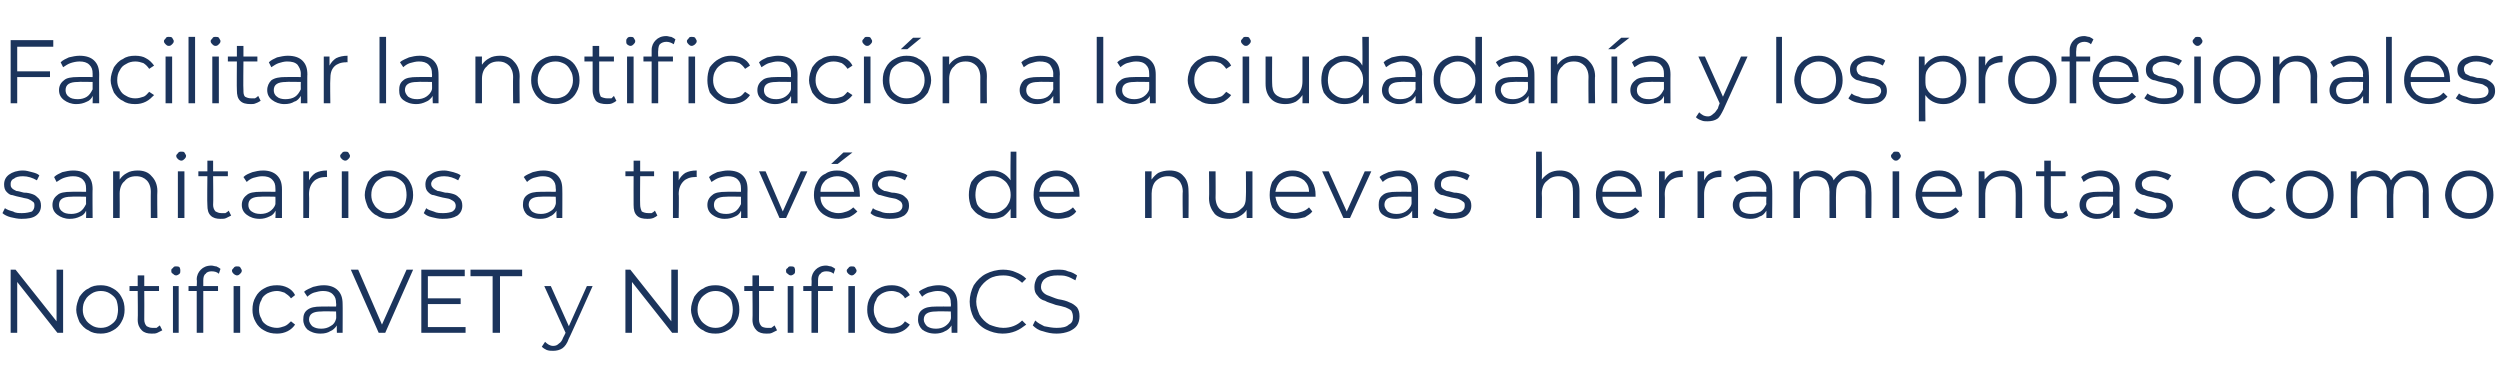
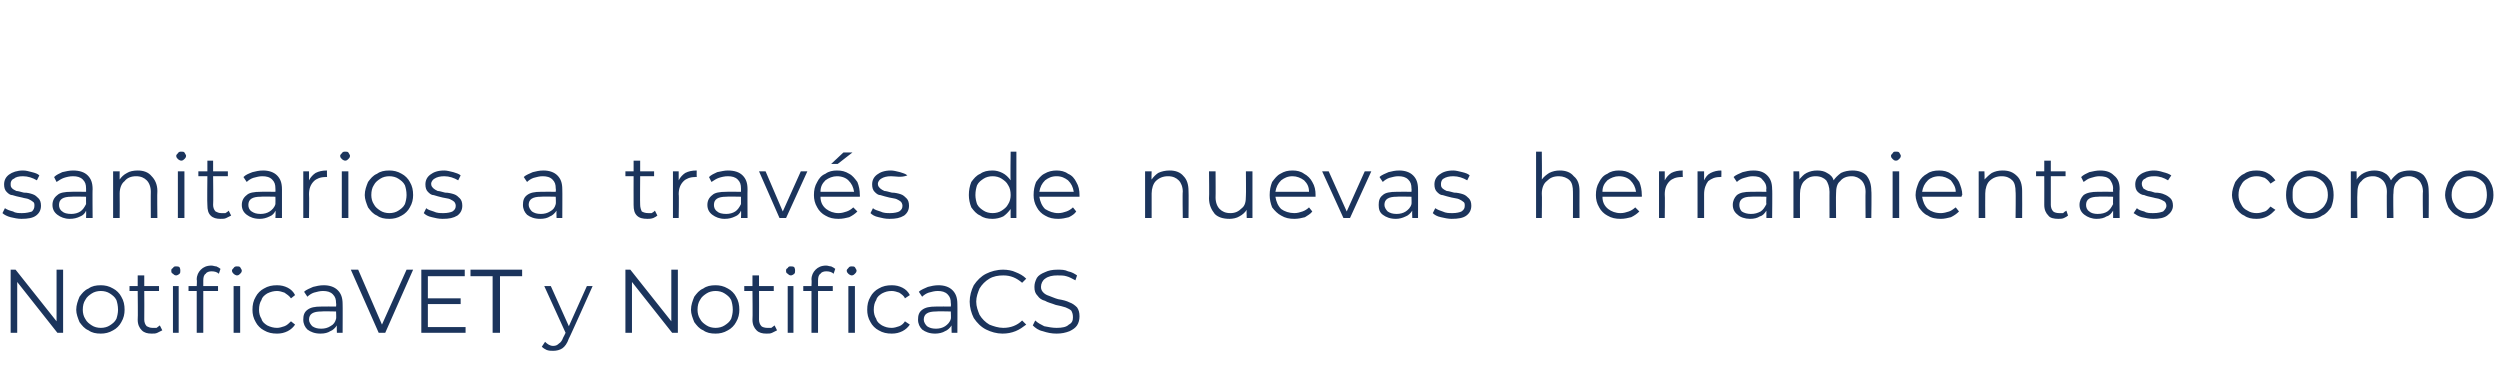
<svg xmlns="http://www.w3.org/2000/svg" version="1.1" width="305px" height="46.8px" viewBox="0 -2 305 46.8" style="top:-2px">
  <desc>Facilitar la notificaci n a la ciudadan a y los profesionales sanitarios a trav s de nuevas herramientas como Notific...</desc>
  <defs />
  <g id="Polygon115635">
    <path d="M 7.7 30.9 L 7.7 38.6 L 7 38.6 L 2.1 32.4 L 2.1 38.6 L 1.3 38.6 L 1.3 30.9 L 1.9 30.9 L 6.9 37.2 L 6.9 30.9 L 7.7 30.9 Z M 12.3 38.7 C 11.7 38.7 11.2 38.6 10.8 38.3 C 10.3 38.1 10 37.7 9.7 37.3 C 9.5 36.8 9.3 36.3 9.3 35.8 C 9.3 35.2 9.5 34.7 9.7 34.2 C 10 33.8 10.3 33.4 10.8 33.2 C 11.2 32.9 11.7 32.8 12.3 32.8 C 12.8 32.8 13.3 32.9 13.8 33.2 C 14.2 33.4 14.6 33.8 14.8 34.2 C 15.1 34.7 15.2 35.2 15.2 35.8 C 15.2 36.3 15.1 36.8 14.8 37.3 C 14.6 37.7 14.2 38.1 13.8 38.3 C 13.3 38.6 12.8 38.7 12.3 38.7 C 12.3 38.7 12.3 38.7 12.3 38.7 Z M 12.3 38 C 12.7 38 13.1 37.9 13.4 37.7 C 13.7 37.5 14 37.3 14.2 36.9 C 14.3 36.6 14.4 36.2 14.4 35.8 C 14.4 35.3 14.3 34.9 14.2 34.6 C 14 34.2 13.7 34 13.4 33.8 C 13.1 33.6 12.7 33.5 12.3 33.5 C 11.9 33.5 11.5 33.6 11.2 33.8 C 10.9 34 10.6 34.2 10.4 34.6 C 10.2 34.9 10.1 35.3 10.1 35.8 C 10.1 36.2 10.2 36.6 10.4 36.9 C 10.6 37.3 10.9 37.5 11.2 37.7 C 11.5 37.9 11.9 38 12.3 38 C 12.3 38 12.3 38 12.3 38 Z M 19.8 38.3 C 19.6 38.4 19.4 38.5 19.2 38.6 C 19 38.7 18.8 38.7 18.5 38.7 C 18 38.7 17.6 38.6 17.3 38.3 C 17 38 16.8 37.6 16.8 37 C 16.84 37.02 16.8 33.5 16.8 33.5 L 15.8 33.5 L 15.8 32.9 L 16.8 32.9 L 16.8 31.6 L 17.6 31.6 L 17.6 32.9 L 19.4 32.9 L 19.4 33.5 L 17.6 33.5 C 17.6 33.5 17.62 36.98 17.6 37 C 17.6 37.3 17.7 37.6 17.9 37.8 C 18.1 37.9 18.3 38 18.6 38 C 18.8 38 18.9 38 19.1 38 C 19.2 37.9 19.4 37.8 19.5 37.7 C 19.5 37.7 19.8 38.3 19.8 38.3 Z M 21.1 32.9 L 21.8 32.9 L 21.8 38.6 L 21.1 38.6 L 21.1 32.9 Z M 21.5 31.6 C 21.3 31.6 21.2 31.5 21.1 31.4 C 20.9 31.3 20.9 31.2 20.9 31 C 20.9 30.9 20.9 30.8 21.1 30.7 C 21.2 30.5 21.3 30.5 21.5 30.5 C 21.6 30.5 21.8 30.5 21.9 30.6 C 22 30.8 22 30.9 22 31 C 22 31.2 22 31.3 21.9 31.4 C 21.8 31.5 21.6 31.6 21.5 31.6 C 21.5 31.6 21.5 31.6 21.5 31.6 Z M 25.8 31.1 C 25.5 31.1 25.2 31.2 25.1 31.4 C 24.9 31.5 24.8 31.8 24.8 32.2 C 24.8 32.18 24.8 32.9 24.8 32.9 L 26.6 32.9 L 26.6 33.5 L 24.8 33.5 L 24.8 38.6 L 24 38.6 L 24 33.5 L 23 33.5 L 23 32.9 L 24 32.9 C 24 32.9 24.05 32.15 24 32.1 C 24 31.6 24.2 31.2 24.5 30.9 C 24.8 30.6 25.2 30.4 25.8 30.4 C 26 30.4 26.2 30.5 26.4 30.5 C 26.6 30.6 26.8 30.7 26.9 30.8 C 26.9 30.8 26.7 31.4 26.7 31.4 C 26.5 31.2 26.2 31.1 25.8 31.1 C 25.8 31.1 25.8 31.1 25.8 31.1 Z M 28.5 32.9 L 29.3 32.9 L 29.3 38.6 L 28.5 38.6 L 28.5 32.9 Z M 28.9 31.6 C 28.8 31.6 28.6 31.5 28.5 31.4 C 28.4 31.3 28.3 31.2 28.3 31 C 28.3 30.9 28.4 30.8 28.5 30.7 C 28.6 30.5 28.8 30.5 28.9 30.5 C 29.1 30.5 29.2 30.5 29.3 30.6 C 29.4 30.8 29.5 30.9 29.5 31 C 29.5 31.2 29.4 31.3 29.3 31.4 C 29.2 31.5 29.1 31.6 28.9 31.6 C 28.9 31.6 28.9 31.6 28.9 31.6 Z M 33.8 38.7 C 33.2 38.7 32.7 38.6 32.2 38.3 C 31.8 38.1 31.4 37.7 31.2 37.3 C 30.9 36.8 30.8 36.3 30.8 35.8 C 30.8 35.2 30.9 34.7 31.2 34.2 C 31.4 33.8 31.8 33.4 32.2 33.2 C 32.7 32.9 33.2 32.8 33.8 32.8 C 34.3 32.8 34.7 32.9 35.1 33.1 C 35.5 33.3 35.8 33.6 36 34 C 36 34 35.5 34.4 35.5 34.4 C 35.3 34.1 35 33.9 34.7 33.7 C 34.4 33.6 34.1 33.5 33.8 33.5 C 33.4 33.5 33 33.6 32.6 33.8 C 32.3 34 32 34.2 31.9 34.6 C 31.7 34.9 31.6 35.3 31.6 35.8 C 31.6 36.2 31.7 36.6 31.9 36.9 C 32 37.3 32.3 37.5 32.6 37.7 C 33 37.9 33.4 38 33.8 38 C 34.1 38 34.4 37.9 34.7 37.8 C 35 37.7 35.3 37.4 35.5 37.2 C 35.5 37.2 36 37.6 36 37.6 C 35.8 37.9 35.5 38.2 35.1 38.4 C 34.7 38.6 34.3 38.7 33.8 38.7 C 33.8 38.7 33.8 38.7 33.8 38.7 Z M 39.5 32.8 C 40.2 32.8 40.8 33 41.2 33.4 C 41.6 33.8 41.8 34.3 41.8 35.1 C 41.82 35.06 41.8 38.6 41.8 38.6 L 41.1 38.6 C 41.1 38.6 41.07 37.75 41.1 37.7 C 40.9 38 40.6 38.3 40.3 38.4 C 40 38.6 39.6 38.7 39.1 38.7 C 38.4 38.7 37.9 38.5 37.5 38.2 C 37.2 37.9 37 37.5 37 37 C 37 36.5 37.1 36.1 37.5 35.8 C 37.9 35.5 38.4 35.4 39.2 35.4 C 39.2 35.38 41 35.4 41 35.4 C 41 35.4 41.04 35.03 41 35 C 41 34.5 40.9 34.2 40.6 33.9 C 40.3 33.6 39.9 33.5 39.4 33.5 C 39 33.5 38.7 33.6 38.3 33.7 C 38 33.8 37.7 34 37.5 34.2 C 37.5 34.2 37.1 33.6 37.1 33.6 C 37.4 33.3 37.8 33.2 38.2 33 C 38.6 32.9 39 32.8 39.5 32.8 C 39.5 32.8 39.5 32.8 39.5 32.8 Z M 39.2 38.1 C 39.6 38.1 40 38 40.3 37.8 C 40.7 37.6 40.9 37.3 41 36.9 C 41.04 36.91 41 36 41 36 C 41 36 39.23 35.96 39.2 36 C 38.2 36 37.7 36.3 37.7 37 C 37.7 37.3 37.9 37.6 38.1 37.8 C 38.4 38 38.7 38.1 39.2 38.1 C 39.2 38.1 39.2 38.1 39.2 38.1 Z M 50.4 30.9 L 47 38.6 L 46.2 38.6 L 42.8 30.9 L 43.7 30.9 L 46.6 37.6 L 49.6 30.9 L 50.4 30.9 Z M 56.8 37.9 L 56.8 38.6 L 51.4 38.6 L 51.4 30.9 L 56.7 30.9 L 56.7 31.7 L 52.2 31.7 L 52.2 34.4 L 56.2 34.4 L 56.2 35.1 L 52.2 35.1 L 52.2 37.9 L 56.8 37.9 Z M 60.1 31.7 L 57.4 31.7 L 57.4 30.9 L 63.7 30.9 L 63.7 31.7 L 61 31.7 L 61 38.6 L 60.1 38.6 L 60.1 31.7 Z M 72.3 32.9 C 72.3 32.9 69.43 39.34 69.4 39.3 C 69.2 39.9 68.9 40.3 68.6 40.5 C 68.3 40.7 67.9 40.8 67.5 40.8 C 67.2 40.8 67 40.8 66.7 40.7 C 66.5 40.6 66.3 40.5 66.1 40.3 C 66.1 40.3 66.5 39.7 66.5 39.7 C 66.8 40 67.1 40.2 67.5 40.2 C 67.8 40.2 68 40.1 68.2 39.9 C 68.4 39.8 68.6 39.5 68.7 39.2 C 68.72 39.2 69 38.6 69 38.6 L 66.4 32.9 L 67.2 32.9 L 69.4 37.8 L 71.6 32.9 L 72.3 32.9 Z M 82.7 30.9 L 82.7 38.6 L 82 38.6 L 77.1 32.4 L 77.1 38.6 L 76.3 38.6 L 76.3 30.9 L 76.9 30.9 L 81.9 37.2 L 81.9 30.9 L 82.7 30.9 Z M 87.3 38.7 C 86.7 38.7 86.2 38.6 85.8 38.3 C 85.3 38.1 85 37.7 84.7 37.3 C 84.5 36.8 84.3 36.3 84.3 35.8 C 84.3 35.2 84.5 34.7 84.7 34.2 C 85 33.8 85.3 33.4 85.8 33.2 C 86.2 32.9 86.7 32.8 87.3 32.8 C 87.8 32.8 88.3 32.9 88.8 33.2 C 89.2 33.4 89.6 33.8 89.8 34.2 C 90.1 34.7 90.2 35.2 90.2 35.8 C 90.2 36.3 90.1 36.8 89.8 37.3 C 89.6 37.7 89.2 38.1 88.8 38.3 C 88.3 38.6 87.8 38.7 87.3 38.7 C 87.3 38.7 87.3 38.7 87.3 38.7 Z M 87.3 38 C 87.7 38 88.1 37.9 88.4 37.7 C 88.7 37.5 89 37.3 89.2 36.9 C 89.3 36.6 89.4 36.2 89.4 35.8 C 89.4 35.3 89.3 34.9 89.2 34.6 C 89 34.2 88.7 34 88.4 33.8 C 88.1 33.6 87.7 33.5 87.3 33.5 C 86.9 33.5 86.5 33.6 86.2 33.8 C 85.9 34 85.6 34.2 85.4 34.6 C 85.2 34.9 85.1 35.3 85.1 35.8 C 85.1 36.2 85.2 36.6 85.4 36.9 C 85.6 37.3 85.9 37.5 86.2 37.7 C 86.5 37.9 86.9 38 87.3 38 C 87.3 38 87.3 38 87.3 38 Z M 94.8 38.3 C 94.6 38.4 94.4 38.5 94.2 38.6 C 94 38.7 93.8 38.7 93.5 38.7 C 93 38.7 92.6 38.6 92.3 38.3 C 92 38 91.8 37.6 91.8 37 C 91.84 37.02 91.8 33.5 91.8 33.5 L 90.8 33.5 L 90.8 32.9 L 91.8 32.9 L 91.8 31.6 L 92.6 31.6 L 92.6 32.9 L 94.4 32.9 L 94.4 33.5 L 92.6 33.5 C 92.6 33.5 92.62 36.98 92.6 37 C 92.6 37.3 92.7 37.6 92.9 37.8 C 93 37.9 93.3 38 93.6 38 C 93.8 38 93.9 38 94.1 38 C 94.2 37.9 94.4 37.8 94.5 37.7 C 94.5 37.7 94.8 38.3 94.8 38.3 Z M 96.1 32.9 L 96.8 32.9 L 96.8 38.6 L 96.1 38.6 L 96.1 32.9 Z M 96.5 31.6 C 96.3 31.6 96.2 31.5 96.1 31.4 C 95.9 31.3 95.9 31.2 95.9 31 C 95.9 30.9 95.9 30.8 96.1 30.7 C 96.2 30.5 96.3 30.5 96.5 30.5 C 96.6 30.5 96.8 30.5 96.9 30.6 C 97 30.8 97 30.9 97 31 C 97 31.2 97 31.3 96.9 31.4 C 96.8 31.5 96.6 31.6 96.5 31.6 C 96.5 31.6 96.5 31.6 96.5 31.6 Z M 100.8 31.1 C 100.5 31.1 100.2 31.2 100.1 31.4 C 99.9 31.5 99.8 31.8 99.8 32.2 C 99.8 32.18 99.8 32.9 99.8 32.9 L 101.6 32.9 L 101.6 33.5 L 99.8 33.5 L 99.8 38.6 L 99 38.6 L 99 33.5 L 98 33.5 L 98 32.9 L 99 32.9 C 99 32.9 99.04 32.15 99 32.1 C 99 31.6 99.2 31.2 99.5 30.9 C 99.8 30.6 100.2 30.4 100.8 30.4 C 101 30.4 101.2 30.5 101.4 30.5 C 101.6 30.6 101.8 30.7 101.9 30.8 C 101.9 30.8 101.7 31.4 101.7 31.4 C 101.5 31.2 101.2 31.1 100.8 31.1 C 100.8 31.1 100.8 31.1 100.8 31.1 Z M 103.5 32.9 L 104.3 32.9 L 104.3 38.6 L 103.5 38.6 L 103.5 32.9 Z M 103.9 31.6 C 103.8 31.6 103.6 31.5 103.5 31.4 C 103.4 31.3 103.3 31.2 103.3 31 C 103.3 30.9 103.4 30.8 103.5 30.7 C 103.6 30.5 103.8 30.5 103.9 30.5 C 104.1 30.5 104.2 30.5 104.3 30.6 C 104.4 30.8 104.5 30.9 104.5 31 C 104.5 31.2 104.4 31.3 104.3 31.4 C 104.2 31.5 104.1 31.6 103.9 31.6 C 103.9 31.6 103.9 31.6 103.9 31.6 Z M 108.8 38.7 C 108.2 38.7 107.7 38.6 107.2 38.3 C 106.8 38.1 106.4 37.7 106.2 37.3 C 105.9 36.8 105.8 36.3 105.8 35.8 C 105.8 35.2 105.9 34.7 106.2 34.2 C 106.4 33.8 106.8 33.4 107.2 33.2 C 107.7 32.9 108.2 32.8 108.8 32.8 C 109.3 32.8 109.7 32.9 110.1 33.1 C 110.5 33.3 110.8 33.6 111 34 C 111 34 110.4 34.4 110.4 34.4 C 110.3 34.1 110 33.9 109.7 33.7 C 109.4 33.6 109.1 33.5 108.8 33.5 C 108.3 33.5 108 33.6 107.6 33.8 C 107.3 34 107 34.2 106.9 34.6 C 106.7 34.9 106.6 35.3 106.6 35.8 C 106.6 36.2 106.7 36.6 106.9 36.9 C 107 37.3 107.3 37.5 107.6 37.7 C 108 37.9 108.3 38 108.8 38 C 109.1 38 109.4 37.9 109.7 37.8 C 110 37.7 110.3 37.4 110.4 37.2 C 110.4 37.2 111 37.6 111 37.6 C 110.8 37.9 110.5 38.2 110.1 38.4 C 109.7 38.6 109.3 38.7 108.8 38.7 C 108.8 38.7 108.8 38.7 108.8 38.7 Z M 114.5 32.8 C 115.2 32.8 115.8 33 116.2 33.4 C 116.6 33.8 116.8 34.3 116.8 35.1 C 116.82 35.06 116.8 38.6 116.8 38.6 L 116.1 38.6 C 116.1 38.6 116.07 37.75 116.1 37.7 C 115.9 38 115.6 38.3 115.3 38.4 C 115 38.6 114.5 38.7 114.1 38.7 C 113.4 38.7 112.9 38.5 112.5 38.2 C 112.2 37.9 112 37.5 112 37 C 112 36.5 112.1 36.1 112.5 35.8 C 112.9 35.5 113.4 35.4 114.2 35.4 C 114.2 35.38 116 35.4 116 35.4 C 116 35.4 116.04 35.03 116 35 C 116 34.5 115.9 34.2 115.6 33.9 C 115.3 33.6 114.9 33.5 114.4 33.5 C 114 33.5 113.7 33.6 113.3 33.7 C 113 33.8 112.7 34 112.5 34.2 C 112.5 34.2 112.1 33.6 112.1 33.6 C 112.4 33.3 112.8 33.2 113.2 33 C 113.6 32.9 114 32.8 114.5 32.8 C 114.5 32.8 114.5 32.8 114.5 32.8 Z M 114.2 38.1 C 114.6 38.1 115 38 115.3 37.8 C 115.6 37.6 115.9 37.3 116 36.9 C 116.04 36.91 116 36 116 36 C 116 36 114.22 35.96 114.2 36 C 113.2 36 112.7 36.3 112.7 37 C 112.7 37.3 112.9 37.6 113.1 37.8 C 113.4 38 113.7 38.1 114.2 38.1 C 114.2 38.1 114.2 38.1 114.2 38.1 Z M 122.3 38.7 C 121.6 38.7 120.9 38.5 120.3 38.2 C 119.7 37.9 119.2 37.4 118.8 36.8 C 118.5 36.2 118.3 35.5 118.3 34.8 C 118.3 34.1 118.5 33.4 118.8 32.8 C 119.2 32.2 119.7 31.7 120.3 31.4 C 120.9 31.1 121.6 30.9 122.4 30.9 C 122.9 30.9 123.5 31 123.9 31.2 C 124.4 31.4 124.8 31.6 125.2 32 C 125.2 32 124.7 32.5 124.7 32.5 C 124 31.9 123.3 31.6 122.4 31.6 C 121.8 31.6 121.2 31.7 120.7 32 C 120.2 32.3 119.8 32.7 119.5 33.2 C 119.3 33.7 119.1 34.2 119.1 34.8 C 119.1 35.4 119.3 35.9 119.5 36.4 C 119.8 36.9 120.2 37.3 120.7 37.6 C 121.2 37.8 121.8 38 122.4 38 C 123.3 38 124.1 37.7 124.7 37.1 C 124.7 37.1 125.2 37.6 125.2 37.6 C 124.8 37.9 124.4 38.2 123.9 38.4 C 123.4 38.6 122.9 38.7 122.3 38.7 C 122.3 38.7 122.3 38.7 122.3 38.7 Z M 128.9 38.7 C 128.3 38.7 127.8 38.6 127.2 38.4 C 126.7 38.3 126.3 38 126 37.7 C 126 37.7 126.3 37.1 126.3 37.1 C 126.6 37.4 127 37.6 127.4 37.8 C 127.9 37.9 128.4 38 128.9 38 C 129.6 38 130.1 37.9 130.4 37.6 C 130.8 37.4 130.9 37.1 130.9 36.7 C 130.9 36.3 130.8 36.1 130.7 35.9 C 130.5 35.7 130.2 35.6 130 35.5 C 129.7 35.4 129.3 35.3 128.8 35.2 C 128.3 35 127.8 34.9 127.5 34.7 C 127.1 34.6 126.8 34.4 126.6 34.1 C 126.3 33.8 126.2 33.5 126.2 33 C 126.2 32.6 126.3 32.3 126.5 31.9 C 126.7 31.6 127 31.4 127.5 31.2 C 127.9 31 128.4 30.9 129 30.9 C 129.5 30.9 129.9 30.9 130.3 31.1 C 130.8 31.2 131.1 31.4 131.4 31.6 C 131.4 31.6 131.2 32.2 131.2 32.2 C 130.8 32 130.5 31.8 130.1 31.7 C 129.8 31.6 129.4 31.6 129 31.6 C 128.4 31.6 127.9 31.7 127.5 32 C 127.2 32.2 127 32.6 127 33 C 127 33.3 127.1 33.5 127.3 33.7 C 127.5 33.9 127.7 34 128 34.1 C 128.3 34.2 128.7 34.4 129.1 34.5 C 129.7 34.6 130.1 34.7 130.5 34.9 C 130.8 35 131.1 35.2 131.4 35.5 C 131.6 35.8 131.7 36.1 131.7 36.6 C 131.7 37 131.6 37.4 131.4 37.7 C 131.2 38 130.9 38.2 130.5 38.4 C 130 38.6 129.5 38.7 128.9 38.7 C 128.9 38.7 128.9 38.7 128.9 38.7 Z " stroke="none" fill="#1b345c" />
  </g>
  <g id="Polygon115634">
-     <path d="M 2.6 24.7 C 2.2 24.7 1.7 24.6 1.3 24.5 C 0.9 24.4 0.5 24.2 0.3 24 C 0.3 24 0.6 23.4 0.6 23.4 C 0.9 23.6 1.2 23.7 1.6 23.8 C 1.9 24 2.3 24 2.7 24 C 3.2 24 3.6 23.9 3.9 23.8 C 4.1 23.6 4.2 23.4 4.2 23.1 C 4.2 22.9 4.2 22.7 4 22.6 C 3.9 22.5 3.7 22.4 3.5 22.3 C 3.3 22.2 3 22.2 2.7 22.1 C 2.2 22 1.8 21.9 1.5 21.8 C 1.2 21.8 1 21.6 0.8 21.4 C 0.6 21.2 0.5 20.9 0.5 20.5 C 0.5 20 0.7 19.6 1.1 19.3 C 1.5 19 2.1 18.8 2.8 18.8 C 3.2 18.8 3.5 18.9 3.9 19 C 4.3 19.1 4.6 19.2 4.8 19.4 C 4.8 19.4 4.5 20 4.5 20 C 4 19.7 3.4 19.5 2.8 19.5 C 2.3 19.5 1.9 19.6 1.7 19.8 C 1.4 19.9 1.3 20.2 1.3 20.4 C 1.3 20.7 1.3 20.8 1.5 21 C 1.6 21.1 1.8 21.2 2 21.3 C 2.2 21.3 2.5 21.4 2.9 21.5 C 3.4 21.5 3.7 21.6 4 21.7 C 4.3 21.8 4.5 22 4.7 22.2 C 4.9 22.4 5 22.7 5 23.1 C 5 23.6 4.8 24 4.4 24.3 C 4 24.6 3.4 24.7 2.6 24.7 C 2.6 24.7 2.6 24.7 2.6 24.7 Z M 8.9 18.8 C 9.7 18.8 10.3 19 10.7 19.4 C 11.1 19.8 11.3 20.3 11.3 21.1 C 11.27 21.06 11.3 24.6 11.3 24.6 L 10.5 24.6 C 10.5 24.6 10.53 23.75 10.5 23.7 C 10.4 24 10.1 24.3 9.8 24.4 C 9.4 24.6 9 24.7 8.5 24.7 C 7.9 24.7 7.4 24.5 7 24.2 C 6.6 23.9 6.4 23.5 6.4 23 C 6.4 22.5 6.6 22.1 7 21.8 C 7.3 21.5 7.9 21.4 8.7 21.4 C 8.66 21.38 10.5 21.4 10.5 21.4 C 10.5 21.4 10.49 21.03 10.5 21 C 10.5 20.5 10.4 20.2 10.1 19.9 C 9.8 19.6 9.4 19.5 8.9 19.5 C 8.5 19.5 8.1 19.6 7.8 19.7 C 7.5 19.8 7.2 20 6.9 20.2 C 6.9 20.2 6.6 19.6 6.6 19.6 C 6.9 19.3 7.2 19.2 7.6 19 C 8 18.9 8.5 18.8 8.9 18.8 C 8.9 18.8 8.9 18.8 8.9 18.8 Z M 8.7 24.1 C 9.1 24.1 9.5 24 9.8 23.8 C 10.1 23.6 10.3 23.3 10.5 22.9 C 10.49 22.91 10.5 22 10.5 22 C 10.5 22 8.68 21.96 8.7 22 C 7.7 22 7.2 22.3 7.2 23 C 7.2 23.3 7.3 23.6 7.6 23.8 C 7.8 24 8.2 24.1 8.7 24.1 C 8.7 24.1 8.7 24.1 8.7 24.1 Z M 16.8 18.8 C 17.5 18.8 18.1 19 18.5 19.5 C 18.9 19.9 19.2 20.5 19.2 21.3 C 19.16 21.29 19.2 24.6 19.2 24.6 L 18.4 24.6 C 18.4 24.6 18.38 21.37 18.4 21.4 C 18.4 20.8 18.2 20.3 17.9 20 C 17.6 19.7 17.2 19.5 16.6 19.5 C 16 19.5 15.5 19.7 15.2 20.1 C 14.8 20.4 14.6 21 14.6 21.6 C 14.62 21.61 14.6 24.6 14.6 24.6 L 13.8 24.6 L 13.8 18.9 L 14.6 18.9 C 14.6 18.9 14.59 19.93 14.6 19.9 C 14.8 19.6 15.1 19.3 15.5 19.1 C 15.8 18.9 16.3 18.8 16.8 18.8 C 16.8 18.8 16.8 18.8 16.8 18.8 Z M 21.7 18.9 L 22.5 18.9 L 22.5 24.6 L 21.7 24.6 L 21.7 18.9 Z M 22.1 17.6 C 22 17.6 21.8 17.5 21.7 17.4 C 21.6 17.3 21.5 17.2 21.5 17 C 21.5 16.9 21.6 16.8 21.7 16.7 C 21.8 16.5 22 16.5 22.1 16.5 C 22.3 16.5 22.4 16.5 22.5 16.6 C 22.6 16.8 22.7 16.9 22.7 17 C 22.7 17.2 22.6 17.3 22.5 17.4 C 22.4 17.5 22.3 17.6 22.1 17.6 C 22.1 17.6 22.1 17.6 22.1 17.6 Z M 28.2 24.3 C 28 24.4 27.8 24.5 27.6 24.6 C 27.4 24.7 27.2 24.7 26.9 24.7 C 26.4 24.7 26 24.6 25.7 24.3 C 25.4 24 25.3 23.6 25.3 23 C 25.26 23.02 25.3 19.5 25.3 19.5 L 24.2 19.5 L 24.2 18.9 L 25.3 18.9 L 25.3 17.6 L 26 17.6 L 26 18.9 L 27.8 18.9 L 27.8 19.5 L 26 19.5 C 26 19.5 26.04 22.98 26 23 C 26 23.3 26.1 23.6 26.3 23.8 C 26.5 23.9 26.7 24 27 24 C 27.2 24 27.4 24 27.5 24 C 27.7 23.9 27.8 23.8 27.9 23.7 C 27.9 23.7 28.2 24.3 28.2 24.3 Z M 32.1 18.8 C 32.8 18.8 33.4 19 33.8 19.4 C 34.2 19.8 34.4 20.3 34.4 21.1 C 34.4 21.06 34.4 24.6 34.4 24.6 L 33.6 24.6 C 33.6 24.6 33.65 23.75 33.6 23.7 C 33.5 24 33.2 24.3 32.9 24.4 C 32.5 24.6 32.1 24.7 31.7 24.7 C 31 24.7 30.5 24.5 30.1 24.2 C 29.7 23.9 29.5 23.5 29.5 23 C 29.5 22.5 29.7 22.1 30.1 21.8 C 30.4 21.5 31 21.4 31.8 21.4 C 31.78 21.38 33.6 21.4 33.6 21.4 C 33.6 21.4 33.62 21.03 33.6 21 C 33.6 20.5 33.5 20.2 33.2 19.9 C 32.9 19.6 32.5 19.5 32 19.5 C 31.6 19.5 31.3 19.6 30.9 19.7 C 30.6 19.8 30.3 20 30.1 20.2 C 30.1 20.2 29.7 19.6 29.7 19.6 C 30 19.3 30.3 19.2 30.8 19 C 31.2 18.9 31.6 18.8 32.1 18.8 C 32.1 18.8 32.1 18.8 32.1 18.8 Z M 31.8 24.1 C 32.2 24.1 32.6 24 32.9 23.8 C 33.2 23.6 33.5 23.3 33.6 22.9 C 33.62 22.91 33.6 22 33.6 22 C 33.6 22 31.8 21.96 31.8 22 C 30.8 22 30.3 22.3 30.3 23 C 30.3 23.3 30.4 23.6 30.7 23.8 C 31 24 31.3 24.1 31.8 24.1 C 31.8 24.1 31.8 24.1 31.8 24.1 Z M 37.7 20 C 37.9 19.6 38.2 19.3 38.5 19.1 C 38.9 18.9 39.3 18.8 39.9 18.8 C 39.87 18.82 39.9 19.6 39.9 19.6 C 39.9 19.6 39.69 19.57 39.7 19.6 C 39.1 19.6 38.6 19.8 38.3 20.1 C 37.9 20.5 37.7 21 37.7 21.7 C 37.74 21.7 37.7 24.6 37.7 24.6 L 37 24.6 L 37 18.9 L 37.7 18.9 L 37.7 20 C 37.7 20 37.71 19.99 37.7 20 Z M 41.7 18.9 L 42.5 18.9 L 42.5 24.6 L 41.7 24.6 L 41.7 18.9 Z M 42.1 17.6 C 42 17.6 41.8 17.5 41.7 17.4 C 41.6 17.3 41.5 17.2 41.5 17 C 41.5 16.9 41.6 16.8 41.7 16.7 C 41.8 16.5 42 16.5 42.1 16.5 C 42.3 16.5 42.4 16.5 42.5 16.6 C 42.6 16.8 42.7 16.9 42.7 17 C 42.7 17.2 42.6 17.3 42.5 17.4 C 42.4 17.5 42.3 17.6 42.1 17.6 C 42.1 17.6 42.1 17.6 42.1 17.6 Z M 47.5 24.7 C 46.9 24.7 46.4 24.6 46 24.3 C 45.5 24.1 45.2 23.7 44.9 23.3 C 44.7 22.8 44.5 22.3 44.5 21.8 C 44.5 21.2 44.7 20.7 44.9 20.2 C 45.2 19.8 45.5 19.4 46 19.2 C 46.4 18.9 46.9 18.8 47.5 18.8 C 48 18.8 48.5 18.9 49 19.2 C 49.4 19.4 49.8 19.8 50 20.2 C 50.3 20.7 50.4 21.2 50.4 21.8 C 50.4 22.3 50.3 22.8 50 23.3 C 49.8 23.7 49.4 24.1 49 24.3 C 48.5 24.6 48 24.7 47.5 24.7 C 47.5 24.7 47.5 24.7 47.5 24.7 Z M 47.5 24 C 47.9 24 48.3 23.9 48.6 23.7 C 48.9 23.5 49.2 23.3 49.4 22.9 C 49.5 22.6 49.6 22.2 49.6 21.8 C 49.6 21.3 49.5 20.9 49.4 20.6 C 49.2 20.2 48.9 20 48.6 19.8 C 48.3 19.6 47.9 19.5 47.5 19.5 C 47.1 19.5 46.7 19.6 46.4 19.8 C 46.1 20 45.8 20.2 45.6 20.6 C 45.4 20.9 45.3 21.3 45.3 21.8 C 45.3 22.2 45.4 22.6 45.6 22.9 C 45.8 23.3 46.1 23.5 46.4 23.7 C 46.7 23.9 47.1 24 47.5 24 C 47.5 24 47.5 24 47.5 24 Z M 54 24.7 C 53.5 24.7 53.1 24.6 52.7 24.5 C 52.2 24.4 51.9 24.2 51.7 24 C 51.7 24 52 23.4 52 23.4 C 52.2 23.6 52.6 23.7 52.9 23.8 C 53.3 24 53.7 24 54.1 24 C 54.6 24 55 23.9 55.2 23.8 C 55.5 23.6 55.6 23.4 55.6 23.1 C 55.6 22.9 55.5 22.7 55.4 22.6 C 55.3 22.5 55.1 22.4 54.9 22.3 C 54.7 22.2 54.4 22.2 54 22.1 C 53.6 22 53.2 21.9 52.9 21.8 C 52.6 21.8 52.4 21.6 52.2 21.4 C 52 21.2 51.9 20.9 51.9 20.5 C 51.9 20 52.1 19.6 52.5 19.3 C 52.9 19 53.4 18.8 54.2 18.8 C 54.5 18.8 54.9 18.9 55.3 19 C 55.6 19.1 56 19.2 56.2 19.4 C 56.2 19.4 55.9 20 55.9 20 C 55.4 19.7 54.8 19.5 54.2 19.5 C 53.7 19.5 53.3 19.6 53 19.8 C 52.8 19.9 52.6 20.2 52.6 20.4 C 52.6 20.7 52.7 20.8 52.9 21 C 53 21.1 53.2 21.2 53.4 21.3 C 53.6 21.3 53.9 21.4 54.3 21.5 C 54.7 21.5 55.1 21.6 55.4 21.7 C 55.7 21.8 55.9 22 56.1 22.2 C 56.3 22.4 56.4 22.7 56.4 23.1 C 56.4 23.6 56.2 24 55.8 24.3 C 55.3 24.6 54.8 24.7 54 24.7 C 54 24.7 54 24.7 54 24.7 Z M 66.3 18.8 C 67 18.8 67.6 19 68 19.4 C 68.4 19.8 68.6 20.3 68.6 21.1 C 68.62 21.06 68.6 24.6 68.6 24.6 L 67.9 24.6 C 67.9 24.6 67.87 23.75 67.9 23.7 C 67.7 24 67.4 24.3 67.1 24.4 C 66.8 24.6 66.4 24.7 65.9 24.7 C 65.2 24.7 64.7 24.5 64.3 24.2 C 64 23.9 63.8 23.5 63.8 23 C 63.8 22.5 63.9 22.1 64.3 21.8 C 64.7 21.5 65.2 21.4 66 21.4 C 66 21.38 67.8 21.4 67.8 21.4 C 67.8 21.4 67.84 21.03 67.8 21 C 67.8 20.5 67.7 20.2 67.4 19.9 C 67.1 19.6 66.7 19.5 66.2 19.5 C 65.8 19.5 65.5 19.6 65.1 19.7 C 64.8 19.8 64.5 20 64.3 20.2 C 64.3 20.2 63.9 19.6 63.9 19.6 C 64.2 19.3 64.6 19.2 65 19 C 65.4 18.9 65.8 18.8 66.3 18.8 C 66.3 18.8 66.3 18.8 66.3 18.8 Z M 66 24.1 C 66.4 24.1 66.8 24 67.1 23.8 C 67.5 23.6 67.7 23.3 67.8 22.9 C 67.84 22.91 67.8 22 67.8 22 C 67.8 22 66.02 21.96 66 22 C 65 22 64.5 22.3 64.5 23 C 64.5 23.3 64.7 23.6 64.9 23.8 C 65.2 24 65.5 24.1 66 24.1 C 66 24.1 66 24.1 66 24.1 Z M 80.2 24.3 C 80.1 24.4 79.9 24.5 79.7 24.6 C 79.4 24.7 79.2 24.7 79 24.7 C 78.4 24.7 78 24.6 77.7 24.3 C 77.4 24 77.3 23.6 77.3 23 C 77.29 23.02 77.3 19.5 77.3 19.5 L 76.3 19.5 L 76.3 18.9 L 77.3 18.9 L 77.3 17.6 L 78.1 17.6 L 78.1 18.9 L 79.8 18.9 L 79.8 19.5 L 78.1 19.5 C 78.1 19.5 78.07 22.98 78.1 23 C 78.1 23.3 78.2 23.6 78.3 23.8 C 78.5 23.9 78.7 24 79.1 24 C 79.2 24 79.4 24 79.5 24 C 79.7 23.9 79.8 23.8 79.9 23.7 C 79.9 23.7 80.2 24.3 80.2 24.3 Z M 82.8 20 C 83 19.6 83.3 19.3 83.6 19.1 C 84 18.9 84.4 18.8 85 18.8 C 84.98 18.82 85 19.6 85 19.6 C 85 19.6 84.79 19.57 84.8 19.6 C 84.2 19.6 83.7 19.8 83.4 20.1 C 83 20.5 82.8 21 82.8 21.7 C 82.85 21.7 82.8 24.6 82.8 24.6 L 82.1 24.6 L 82.1 18.9 L 82.8 18.9 L 82.8 20 C 82.8 20 82.81 19.99 82.8 20 Z M 88.8 18.8 C 89.6 18.8 90.2 19 90.6 19.4 C 91 19.8 91.2 20.3 91.2 21.1 C 91.18 21.06 91.2 24.6 91.2 24.6 L 90.4 24.6 C 90.4 24.6 90.44 23.75 90.4 23.7 C 90.3 24 90 24.3 89.7 24.4 C 89.3 24.6 88.9 24.7 88.4 24.7 C 87.8 24.7 87.3 24.5 86.9 24.2 C 86.5 23.9 86.3 23.5 86.3 23 C 86.3 22.5 86.5 22.1 86.9 21.8 C 87.2 21.5 87.8 21.4 88.6 21.4 C 88.57 21.38 90.4 21.4 90.4 21.4 C 90.4 21.4 90.4 21.03 90.4 21 C 90.4 20.5 90.3 20.2 90 19.9 C 89.7 19.6 89.3 19.5 88.8 19.5 C 88.4 19.5 88 19.6 87.7 19.7 C 87.4 19.8 87.1 20 86.8 20.2 C 86.8 20.2 86.5 19.6 86.5 19.6 C 86.8 19.3 87.1 19.2 87.5 19 C 88 18.9 88.4 18.8 88.8 18.8 C 88.8 18.8 88.8 18.8 88.8 18.8 Z M 88.6 24.1 C 89 24.1 89.4 24 89.7 23.8 C 90 23.6 90.2 23.3 90.4 22.9 C 90.4 22.91 90.4 22 90.4 22 C 90.4 22 88.59 21.96 88.6 22 C 87.6 22 87.1 22.3 87.1 23 C 87.1 23.3 87.2 23.6 87.5 23.8 C 87.7 24 88.1 24.1 88.6 24.1 C 88.6 24.1 88.6 24.1 88.6 24.1 Z M 98.5 18.9 L 95.9 24.6 L 95.1 24.6 L 92.6 18.9 L 93.4 18.9 L 95.5 23.8 L 97.7 18.9 L 98.5 18.9 Z M 104.9 22 C 104.9 22 100.07 22 100.1 22 C 100.1 22.6 100.3 23.1 100.8 23.5 C 101.2 23.8 101.7 24 102.3 24 C 102.7 24 103 23.9 103.3 23.8 C 103.6 23.7 103.9 23.5 104.1 23.3 C 104.1 23.3 104.6 23.8 104.6 23.8 C 104.3 24.1 104 24.3 103.6 24.5 C 103.2 24.6 102.8 24.7 102.3 24.7 C 101.7 24.7 101.2 24.6 100.7 24.3 C 100.3 24.1 99.9 23.7 99.7 23.3 C 99.4 22.8 99.3 22.3 99.3 21.8 C 99.3 21.2 99.4 20.7 99.7 20.2 C 99.9 19.8 100.2 19.4 100.7 19.2 C 101.1 18.9 101.6 18.8 102.1 18.8 C 102.7 18.8 103.1 18.9 103.6 19.2 C 104 19.4 104.3 19.8 104.6 20.2 C 104.8 20.7 104.9 21.2 104.9 21.8 C 104.92 21.75 104.9 22 104.9 22 Z M 102.1 19.5 C 101.6 19.5 101.1 19.7 100.7 20 C 100.3 20.4 100.1 20.8 100.1 21.4 C 100.1 21.4 104.2 21.4 104.2 21.4 C 104.1 20.8 103.9 20.4 103.5 20 C 103.2 19.7 102.7 19.5 102.1 19.5 C 102.1 19.5 102.1 19.5 102.1 19.5 Z M 102.9 16.6 L 104 16.6 L 102.2 18 L 101.4 18 L 102.9 16.6 Z M 108.5 24.7 C 108 24.7 107.6 24.6 107.2 24.5 C 106.7 24.4 106.4 24.2 106.2 24 C 106.2 24 106.5 23.4 106.5 23.4 C 106.7 23.6 107.1 23.7 107.4 23.8 C 107.8 24 108.2 24 108.6 24 C 109.1 24 109.5 23.9 109.7 23.8 C 110 23.6 110.1 23.4 110.1 23.1 C 110.1 22.9 110 22.7 109.9 22.6 C 109.8 22.5 109.6 22.4 109.4 22.3 C 109.2 22.2 108.9 22.2 108.5 22.1 C 108.1 22 107.7 21.9 107.4 21.8 C 107.1 21.8 106.9 21.6 106.7 21.4 C 106.5 21.2 106.4 20.9 106.4 20.5 C 106.4 20 106.6 19.6 107 19.3 C 107.4 19 107.9 18.8 108.7 18.8 C 109 18.8 109.4 18.9 109.8 19 C 110.1 19.1 110.5 19.2 110.7 19.4 C 110.7 19.4 110.4 20 110.4 20 C 109.9 19.7 109.3 19.5 108.7 19.5 C 108.2 19.5 107.8 19.6 107.5 19.8 C 107.3 19.9 107.1 20.2 107.1 20.4 C 107.1 20.7 107.2 20.8 107.4 21 C 107.5 21.1 107.7 21.2 107.9 21.3 C 108.1 21.3 108.4 21.4 108.8 21.5 C 109.2 21.5 109.6 21.6 109.9 21.7 C 110.2 21.8 110.4 22 110.6 22.2 C 110.8 22.4 110.9 22.7 110.9 23.1 C 110.9 23.6 110.7 24 110.3 24.3 C 109.8 24.6 109.3 24.7 108.5 24.7 C 108.5 24.7 108.5 24.7 108.5 24.7 Z M 124 16.5 L 124 24.6 L 123.3 24.6 C 123.3 24.6 123.28 23.5 123.3 23.5 C 123 23.9 122.7 24.2 122.4 24.4 C 122 24.6 121.5 24.7 121.1 24.7 C 120.5 24.7 120 24.6 119.6 24.3 C 119.1 24.1 118.8 23.7 118.5 23.3 C 118.3 22.8 118.2 22.3 118.2 21.8 C 118.2 21.2 118.3 20.7 118.5 20.2 C 118.8 19.8 119.1 19.4 119.6 19.2 C 120 18.9 120.5 18.8 121.1 18.8 C 121.5 18.8 121.9 18.9 122.3 19.1 C 122.7 19.3 123 19.6 123.3 20 C 123.25 19.96 123.3 16.5 123.3 16.5 L 124 16.5 Z M 121.1 24 C 121.5 24 121.9 23.9 122.2 23.7 C 122.5 23.5 122.8 23.3 123 22.9 C 123.2 22.6 123.3 22.2 123.3 21.8 C 123.3 21.3 123.2 20.9 123 20.6 C 122.8 20.2 122.5 20 122.2 19.8 C 121.9 19.6 121.5 19.5 121.1 19.5 C 120.7 19.5 120.3 19.6 120 19.8 C 119.7 20 119.4 20.2 119.2 20.6 C 119.1 20.9 119 21.3 119 21.8 C 119 22.2 119.1 22.6 119.2 22.9 C 119.4 23.3 119.7 23.5 120 23.7 C 120.3 23.9 120.7 24 121.1 24 C 121.1 24 121.1 24 121.1 24 Z M 131.7 22 C 131.7 22 126.85 22 126.8 22 C 126.9 22.6 127.1 23.1 127.5 23.5 C 128 23.8 128.5 24 129.1 24 C 129.5 24 129.8 23.9 130.1 23.8 C 130.4 23.7 130.7 23.5 130.9 23.3 C 130.9 23.3 131.3 23.8 131.3 23.8 C 131.1 24.1 130.8 24.3 130.4 24.5 C 130 24.6 129.6 24.7 129.1 24.7 C 128.5 24.7 128 24.6 127.5 24.3 C 127.1 24.1 126.7 23.7 126.5 23.3 C 126.2 22.8 126.1 22.3 126.1 21.8 C 126.1 21.2 126.2 20.7 126.4 20.2 C 126.7 19.8 127 19.4 127.4 19.2 C 127.9 18.9 128.4 18.8 128.9 18.8 C 129.4 18.8 129.9 18.9 130.3 19.2 C 130.8 19.4 131.1 19.8 131.3 20.2 C 131.6 20.7 131.7 21.2 131.7 21.8 C 131.7 21.75 131.7 22 131.7 22 Z M 128.9 19.5 C 128.3 19.5 127.9 19.7 127.5 20 C 127.1 20.4 126.9 20.8 126.8 21.4 C 126.8 21.4 131 21.4 131 21.4 C 130.9 20.8 130.7 20.4 130.3 20 C 129.9 19.7 129.5 19.5 128.9 19.5 C 128.9 19.5 128.9 19.5 128.9 19.5 Z M 142.7 18.8 C 143.4 18.8 144 19 144.4 19.5 C 144.8 19.9 145 20.5 145 21.3 C 145.03 21.29 145 24.6 145 24.6 L 144.3 24.6 C 144.3 24.6 144.25 21.37 144.3 21.4 C 144.3 20.8 144.1 20.3 143.8 20 C 143.5 19.7 143.1 19.5 142.5 19.5 C 141.9 19.5 141.4 19.7 141 20.1 C 140.7 20.4 140.5 21 140.5 21.6 C 140.49 21.61 140.5 24.6 140.5 24.6 L 139.7 24.6 L 139.7 18.9 L 140.5 18.9 C 140.5 18.9 140.46 19.93 140.5 19.9 C 140.7 19.6 141 19.3 141.3 19.1 C 141.7 18.9 142.2 18.8 142.7 18.8 C 142.7 18.8 142.7 18.8 142.7 18.8 Z M 152.8 18.9 L 152.8 24.6 L 152.1 24.6 C 152.1 24.6 152.06 23.59 152.1 23.6 C 151.9 23.9 151.6 24.2 151.2 24.4 C 150.9 24.6 150.4 24.7 150 24.7 C 149.2 24.7 148.6 24.5 148.2 24.1 C 147.8 23.6 147.5 23 147.5 22.2 C 147.54 22.22 147.5 18.9 147.5 18.9 L 148.3 18.9 C 148.3 18.9 148.32 22.14 148.3 22.1 C 148.3 22.7 148.5 23.2 148.8 23.5 C 149.1 23.8 149.5 24 150.1 24 C 150.7 24 151.1 23.8 151.5 23.4 C 151.9 23.1 152 22.6 152 21.9 C 152.03 21.9 152 18.9 152 18.9 L 152.8 18.9 Z M 160.5 22 C 160.5 22 155.64 22 155.6 22 C 155.7 22.6 155.9 23.1 156.3 23.5 C 156.7 23.8 157.3 24 157.9 24 C 158.3 24 158.6 23.9 158.9 23.8 C 159.2 23.7 159.5 23.5 159.7 23.3 C 159.7 23.3 160.1 23.8 160.1 23.8 C 159.9 24.1 159.5 24.3 159.2 24.5 C 158.8 24.6 158.4 24.7 157.9 24.7 C 157.3 24.7 156.8 24.6 156.3 24.3 C 155.9 24.1 155.5 23.7 155.2 23.3 C 155 22.8 154.9 22.3 154.9 21.8 C 154.9 21.2 155 20.7 155.2 20.2 C 155.5 19.8 155.8 19.4 156.2 19.2 C 156.7 18.9 157.1 18.8 157.7 18.8 C 158.2 18.8 158.7 18.9 159.1 19.2 C 159.5 19.4 159.9 19.8 160.1 20.2 C 160.4 20.7 160.5 21.2 160.5 21.8 C 160.49 21.75 160.5 22 160.5 22 Z M 157.7 19.5 C 157.1 19.5 156.7 19.7 156.3 20 C 155.9 20.4 155.7 20.8 155.6 21.4 C 155.6 21.4 159.7 21.4 159.7 21.4 C 159.7 20.8 159.5 20.4 159.1 20 C 158.7 19.7 158.2 19.5 157.7 19.5 C 157.7 19.5 157.7 19.5 157.7 19.5 Z M 167.3 18.9 L 164.7 24.6 L 163.9 24.6 L 161.3 18.9 L 162.1 18.9 L 164.3 23.8 L 166.5 18.9 L 167.3 18.9 Z M 170.7 18.8 C 171.4 18.8 172 19 172.4 19.4 C 172.8 19.8 173 20.3 173 21.1 C 173.01 21.06 173 24.6 173 24.6 L 172.3 24.6 C 172.3 24.6 172.26 23.75 172.3 23.7 C 172.1 24 171.8 24.3 171.5 24.4 C 171.1 24.6 170.7 24.7 170.3 24.7 C 169.6 24.7 169.1 24.5 168.7 24.2 C 168.3 23.9 168.2 23.5 168.2 23 C 168.2 22.5 168.3 22.1 168.7 21.8 C 169 21.5 169.6 21.4 170.4 21.4 C 170.39 21.38 172.2 21.4 172.2 21.4 C 172.2 21.4 172.23 21.03 172.2 21 C 172.2 20.5 172.1 20.2 171.8 19.9 C 171.5 19.6 171.1 19.5 170.6 19.5 C 170.2 19.5 169.9 19.6 169.5 19.7 C 169.2 19.8 168.9 20 168.7 20.2 C 168.7 20.2 168.3 19.6 168.3 19.6 C 168.6 19.3 169 19.2 169.4 19 C 169.8 18.9 170.2 18.8 170.7 18.8 C 170.7 18.8 170.7 18.8 170.7 18.8 Z M 170.4 24.1 C 170.8 24.1 171.2 24 171.5 23.8 C 171.8 23.6 172.1 23.3 172.2 22.9 C 172.23 22.91 172.2 22 172.2 22 C 172.2 22 170.41 21.96 170.4 22 C 169.4 22 168.9 22.3 168.9 23 C 168.9 23.3 169.1 23.6 169.3 23.8 C 169.6 24 169.9 24.1 170.4 24.1 C 170.4 24.1 170.4 24.1 170.4 24.1 Z M 177.1 24.7 C 176.7 24.7 176.2 24.6 175.8 24.5 C 175.3 24.4 175 24.2 174.8 24 C 174.8 24 175.1 23.4 175.1 23.4 C 175.4 23.6 175.7 23.7 176 23.8 C 176.4 24 176.8 24 177.2 24 C 177.7 24 178.1 23.9 178.3 23.8 C 178.6 23.6 178.7 23.4 178.7 23.1 C 178.7 22.9 178.7 22.7 178.5 22.6 C 178.4 22.5 178.2 22.4 178 22.3 C 177.8 22.2 177.5 22.2 177.1 22.1 C 176.7 22 176.3 21.9 176 21.8 C 175.7 21.8 175.5 21.6 175.3 21.4 C 175.1 21.2 175 20.9 175 20.5 C 175 20 175.2 19.6 175.6 19.3 C 176 19 176.5 18.8 177.3 18.8 C 177.6 18.8 178 18.9 178.4 19 C 178.8 19.1 179.1 19.2 179.3 19.4 C 179.3 19.4 179 20 179 20 C 178.5 19.7 177.9 19.5 177.3 19.5 C 176.8 19.5 176.4 19.6 176.1 19.8 C 175.9 19.9 175.8 20.2 175.8 20.4 C 175.8 20.7 175.8 20.8 176 21 C 176.1 21.1 176.3 21.2 176.5 21.3 C 176.7 21.3 177 21.4 177.4 21.5 C 177.8 21.5 178.2 21.6 178.5 21.7 C 178.8 21.8 179 22 179.2 22.2 C 179.4 22.4 179.5 22.7 179.5 23.1 C 179.5 23.6 179.3 24 178.9 24.3 C 178.5 24.6 177.9 24.7 177.1 24.7 C 177.1 24.7 177.1 24.7 177.1 24.7 Z M 190.3 18.8 C 191 18.8 191.6 19 192 19.5 C 192.5 19.9 192.7 20.5 192.7 21.3 C 192.69 21.29 192.7 24.6 192.7 24.6 L 191.9 24.6 C 191.9 24.6 191.91 21.37 191.9 21.4 C 191.9 20.8 191.8 20.3 191.5 20 C 191.2 19.7 190.7 19.5 190.2 19.5 C 189.5 19.5 189.1 19.7 188.7 20.1 C 188.3 20.4 188.1 21 188.1 21.6 C 188.14 21.61 188.1 24.6 188.1 24.6 L 187.4 24.6 L 187.4 16.5 L 188.1 16.5 C 188.1 16.5 188.14 19.87 188.1 19.9 C 188.4 19.5 188.7 19.3 189 19.1 C 189.4 18.9 189.8 18.8 190.3 18.8 C 190.3 18.8 190.3 18.8 190.3 18.8 Z M 200.3 22 C 200.3 22 195.47 22 195.5 22 C 195.5 22.6 195.7 23.1 196.2 23.5 C 196.6 23.8 197.1 24 197.7 24 C 198.1 24 198.4 23.9 198.7 23.8 C 199 23.7 199.3 23.5 199.5 23.3 C 199.5 23.3 200 23.8 200 23.8 C 199.7 24.1 199.4 24.3 199 24.5 C 198.6 24.6 198.2 24.7 197.7 24.7 C 197.1 24.7 196.6 24.6 196.1 24.3 C 195.7 24.1 195.3 23.7 195.1 23.3 C 194.8 22.8 194.7 22.3 194.7 21.8 C 194.7 21.2 194.8 20.7 195.1 20.2 C 195.3 19.8 195.6 19.4 196.1 19.2 C 196.5 18.9 197 18.8 197.5 18.8 C 198.1 18.8 198.5 18.9 199 19.2 C 199.4 19.4 199.7 19.8 200 20.2 C 200.2 20.7 200.3 21.2 200.3 21.8 C 200.32 21.75 200.3 22 200.3 22 Z M 197.5 19.5 C 197 19.5 196.5 19.7 196.1 20 C 195.7 20.4 195.5 20.8 195.5 21.4 C 195.5 21.4 199.6 21.4 199.6 21.4 C 199.5 20.8 199.3 20.4 198.9 20 C 198.6 19.7 198.1 19.5 197.5 19.5 C 197.5 19.5 197.5 19.5 197.5 19.5 Z M 203.1 20 C 203.3 19.6 203.6 19.3 203.9 19.1 C 204.3 18.9 204.7 18.8 205.3 18.8 C 205.27 18.82 205.3 19.6 205.3 19.6 C 205.3 19.6 205.08 19.57 205.1 19.6 C 204.5 19.6 204 19.8 203.7 20.1 C 203.3 20.5 203.1 21 203.1 21.7 C 203.14 21.7 203.1 24.6 203.1 24.6 L 202.4 24.6 L 202.4 18.9 L 203.1 18.9 L 203.1 20 C 203.1 20 203.1 19.99 203.1 20 Z M 207.9 20 C 208.1 19.6 208.3 19.3 208.7 19.1 C 209.1 18.9 209.5 18.8 210 18.8 C 210.03 18.82 210 19.6 210 19.6 C 210 19.6 209.85 19.57 209.8 19.6 C 209.2 19.6 208.8 19.8 208.4 20.1 C 208.1 20.5 207.9 21 207.9 21.7 C 207.9 21.7 207.9 24.6 207.9 24.6 L 207.1 24.6 L 207.1 18.9 L 207.9 18.9 L 207.9 20 C 207.9 20 207.87 19.99 207.9 20 Z M 213.9 18.8 C 214.7 18.8 215.2 19 215.6 19.4 C 216 19.8 216.2 20.3 216.2 21.1 C 216.24 21.06 216.2 24.6 216.2 24.6 L 215.5 24.6 C 215.5 24.6 215.49 23.75 215.5 23.7 C 215.3 24 215.1 24.3 214.7 24.4 C 214.4 24.6 214 24.7 213.5 24.7 C 212.9 24.7 212.3 24.5 212 24.2 C 211.6 23.9 211.4 23.5 211.4 23 C 211.4 22.5 211.6 22.1 211.9 21.8 C 212.3 21.5 212.8 21.4 213.6 21.4 C 213.62 21.38 215.5 21.4 215.5 21.4 C 215.5 21.4 215.46 21.03 215.5 21 C 215.5 20.5 215.3 20.2 215 19.9 C 214.8 19.6 214.4 19.5 213.8 19.5 C 213.5 19.5 213.1 19.6 212.8 19.7 C 212.4 19.8 212.1 20 211.9 20.2 C 211.9 20.2 211.5 19.6 211.5 19.6 C 211.8 19.3 212.2 19.2 212.6 19 C 213 18.9 213.4 18.8 213.9 18.8 C 213.9 18.8 213.9 18.8 213.9 18.8 Z M 213.6 24.1 C 214.1 24.1 214.4 24 214.8 23.8 C 215.1 23.6 215.3 23.3 215.5 22.9 C 215.46 22.91 215.5 22 215.5 22 C 215.5 22 213.64 21.96 213.6 22 C 212.7 22 212.2 22.3 212.2 23 C 212.2 23.3 212.3 23.6 212.5 23.8 C 212.8 24 213.2 24.1 213.6 24.1 C 213.6 24.1 213.6 24.1 213.6 24.1 Z M 226 18.8 C 226.7 18.8 227.3 19 227.7 19.4 C 228.1 19.9 228.3 20.5 228.3 21.3 C 228.35 21.29 228.3 24.6 228.3 24.6 L 227.6 24.6 C 227.6 24.6 227.57 21.37 227.6 21.4 C 227.6 20.8 227.4 20.3 227.1 20 C 226.8 19.7 226.4 19.5 225.9 19.5 C 225.3 19.5 224.8 19.7 224.5 20.1 C 224.1 20.4 224 21 224 21.6 C 223.97 21.61 224 24.6 224 24.6 L 223.2 24.6 C 223.2 24.6 223.19 21.37 223.2 21.4 C 223.2 20.8 223 20.3 222.8 20 C 222.5 19.7 222.1 19.5 221.5 19.5 C 220.9 19.5 220.5 19.7 220.1 20.1 C 219.8 20.4 219.6 21 219.6 21.6 C 219.58 21.61 219.6 24.6 219.6 24.6 L 218.8 24.6 L 218.8 18.9 L 219.5 18.9 C 219.5 18.9 219.55 19.92 219.5 19.9 C 219.8 19.6 220 19.3 220.4 19.1 C 220.8 18.9 221.2 18.8 221.7 18.8 C 222.2 18.8 222.6 18.9 222.9 19.1 C 223.3 19.3 223.6 19.6 223.7 20 C 223.9 19.7 224.2 19.4 224.6 19.1 C 225 18.9 225.5 18.8 226 18.8 C 226 18.8 226 18.8 226 18.8 Z M 230.9 18.9 L 231.7 18.9 L 231.7 24.6 L 230.9 24.6 L 230.9 18.9 Z M 231.3 17.6 C 231.1 17.6 231 17.5 230.9 17.4 C 230.8 17.3 230.7 17.2 230.7 17 C 230.7 16.9 230.8 16.8 230.9 16.7 C 231 16.5 231.1 16.5 231.3 16.5 C 231.5 16.5 231.6 16.5 231.7 16.6 C 231.8 16.8 231.9 16.9 231.9 17 C 231.9 17.2 231.8 17.3 231.7 17.4 C 231.6 17.5 231.5 17.6 231.3 17.6 C 231.3 17.6 231.3 17.6 231.3 17.6 Z M 239.3 22 C 239.3 22 234.51 22 234.5 22 C 234.6 22.6 234.8 23.1 235.2 23.5 C 235.6 23.8 236.1 24 236.8 24 C 237.1 24 237.5 23.9 237.8 23.8 C 238.1 23.7 238.3 23.5 238.6 23.3 C 238.6 23.3 239 23.8 239 23.8 C 238.7 24.1 238.4 24.3 238 24.5 C 237.6 24.6 237.2 24.7 236.8 24.7 C 236.2 24.7 235.6 24.6 235.2 24.3 C 234.7 24.1 234.4 23.7 234.1 23.3 C 233.9 22.8 233.7 22.3 233.7 21.8 C 233.7 21.2 233.9 20.7 234.1 20.2 C 234.3 19.8 234.7 19.4 235.1 19.2 C 235.5 18.9 236 18.8 236.6 18.8 C 237.1 18.8 237.6 18.9 238 19.2 C 238.4 19.4 238.8 19.8 239 20.2 C 239.2 20.7 239.4 21.2 239.4 21.8 C 239.36 21.75 239.3 22 239.3 22 Z M 236.6 19.5 C 236 19.5 235.5 19.7 235.2 20 C 234.8 20.4 234.6 20.8 234.5 21.4 C 234.5 21.4 238.6 21.4 238.6 21.4 C 238.6 20.8 238.3 20.4 238 20 C 237.6 19.7 237.1 19.5 236.6 19.5 C 236.6 19.5 236.6 19.5 236.6 19.5 Z M 244.3 18.8 C 245.1 18.8 245.6 19 246.1 19.5 C 246.5 19.9 246.7 20.5 246.7 21.3 C 246.72 21.29 246.7 24.6 246.7 24.6 L 245.9 24.6 C 245.9 24.6 245.94 21.37 245.9 21.4 C 245.9 20.8 245.8 20.3 245.5 20 C 245.2 19.7 244.8 19.5 244.2 19.5 C 243.6 19.5 243.1 19.7 242.7 20.1 C 242.4 20.4 242.2 21 242.2 21.6 C 242.18 21.61 242.2 24.6 242.2 24.6 L 241.4 24.6 L 241.4 18.9 L 242.1 18.9 C 242.1 18.9 242.14 19.93 242.1 19.9 C 242.4 19.6 242.7 19.3 243 19.1 C 243.4 18.9 243.8 18.8 244.3 18.8 C 244.3 18.8 244.3 18.8 244.3 18.8 Z M 252.3 24.3 C 252.2 24.4 252 24.5 251.8 24.6 C 251.6 24.7 251.3 24.7 251.1 24.7 C 250.6 24.7 250.1 24.6 249.9 24.3 C 249.6 24 249.4 23.6 249.4 23 C 249.41 23.02 249.4 19.5 249.4 19.5 L 248.4 19.5 L 248.4 18.9 L 249.4 18.9 L 249.4 17.6 L 250.2 17.6 L 250.2 18.9 L 252 18.9 L 252 19.5 L 250.2 19.5 C 250.2 19.5 250.2 22.98 250.2 23 C 250.2 23.3 250.3 23.6 250.5 23.8 C 250.6 23.9 250.9 24 251.2 24 C 251.4 24 251.5 24 251.7 24 C 251.8 23.9 251.9 23.8 252.1 23.7 C 252.1 23.7 252.3 24.3 252.3 24.3 Z M 256.2 18.8 C 257 18.8 257.5 19 257.9 19.4 C 258.4 19.8 258.6 20.3 258.6 21.1 C 258.55 21.06 258.6 24.6 258.6 24.6 L 257.8 24.6 C 257.8 24.6 257.81 23.75 257.8 23.7 C 257.6 24 257.4 24.3 257 24.4 C 256.7 24.6 256.3 24.7 255.8 24.7 C 255.2 24.7 254.7 24.5 254.3 24.2 C 253.9 23.9 253.7 23.5 253.7 23 C 253.7 22.5 253.9 22.1 254.2 21.8 C 254.6 21.5 255.2 21.4 255.9 21.4 C 255.94 21.38 257.8 21.4 257.8 21.4 C 257.8 21.4 257.77 21.03 257.8 21 C 257.8 20.5 257.6 20.2 257.4 19.9 C 257.1 19.6 256.7 19.5 256.1 19.5 C 255.8 19.5 255.4 19.6 255.1 19.7 C 254.7 19.8 254.5 20 254.2 20.2 C 254.2 20.2 253.9 19.6 253.9 19.6 C 254.2 19.3 254.5 19.2 254.9 19 C 255.3 18.9 255.8 18.8 256.2 18.8 C 256.2 18.8 256.2 18.8 256.2 18.8 Z M 255.9 24.1 C 256.4 24.1 256.8 24 257.1 23.8 C 257.4 23.6 257.6 23.3 257.8 22.9 C 257.77 22.91 257.8 22 257.8 22 C 257.8 22 255.96 21.96 256 22 C 255 22 254.5 22.3 254.5 23 C 254.5 23.3 254.6 23.6 254.9 23.8 C 255.1 24 255.5 24.1 255.9 24.1 C 255.9 24.1 255.9 24.1 255.9 24.1 Z M 262.7 24.7 C 262.2 24.7 261.8 24.6 261.3 24.5 C 260.9 24.4 260.6 24.2 260.3 24 C 260.3 24 260.7 23.4 260.7 23.4 C 260.9 23.6 261.2 23.7 261.6 23.8 C 261.9 24 262.3 24 262.7 24 C 263.3 24 263.6 23.9 263.9 23.8 C 264.1 23.6 264.3 23.4 264.3 23.1 C 264.3 22.9 264.2 22.7 264.1 22.6 C 263.9 22.5 263.8 22.4 263.5 22.3 C 263.3 22.2 263 22.2 262.7 22.1 C 262.2 22 261.8 21.9 261.6 21.8 C 261.3 21.8 261 21.6 260.8 21.4 C 260.6 21.2 260.5 20.9 260.5 20.5 C 260.5 20 260.7 19.6 261.1 19.3 C 261.5 19 262.1 18.8 262.8 18.8 C 263.2 18.8 263.6 18.9 263.9 19 C 264.3 19.1 264.6 19.2 264.9 19.4 C 264.9 19.4 264.5 20 264.5 20 C 264 19.7 263.5 19.5 262.8 19.5 C 262.3 19.5 261.9 19.6 261.7 19.8 C 261.4 19.9 261.3 20.2 261.3 20.4 C 261.3 20.7 261.4 20.8 261.5 21 C 261.7 21.1 261.8 21.2 262.1 21.3 C 262.3 21.3 262.6 21.4 262.9 21.5 C 263.4 21.5 263.8 21.6 264 21.7 C 264.3 21.8 264.6 22 264.8 22.2 C 265 22.4 265.1 22.7 265.1 23.1 C 265.1 23.6 264.8 24 264.4 24.3 C 264 24.6 263.4 24.7 262.7 24.7 C 262.7 24.7 262.7 24.7 262.7 24.7 Z M 275.3 24.7 C 274.7 24.7 274.2 24.6 273.8 24.3 C 273.3 24.1 273 23.7 272.7 23.3 C 272.5 22.8 272.3 22.3 272.3 21.8 C 272.3 21.2 272.5 20.7 272.7 20.2 C 273 19.8 273.3 19.4 273.8 19.2 C 274.2 18.9 274.7 18.8 275.3 18.8 C 275.8 18.8 276.3 18.9 276.6 19.1 C 277 19.3 277.3 19.6 277.6 20 C 277.6 20 277 20.4 277 20.4 C 276.8 20.1 276.6 19.9 276.3 19.7 C 276 19.6 275.7 19.5 275.3 19.5 C 274.9 19.5 274.5 19.6 274.2 19.8 C 273.8 20 273.6 20.2 273.4 20.6 C 273.2 20.9 273.1 21.3 273.1 21.8 C 273.1 22.2 273.2 22.6 273.4 22.9 C 273.6 23.3 273.8 23.5 274.2 23.7 C 274.5 23.9 274.9 24 275.3 24 C 275.7 24 276 23.9 276.3 23.8 C 276.6 23.7 276.8 23.4 277 23.2 C 277 23.2 277.6 23.6 277.6 23.6 C 277.3 23.9 277 24.2 276.6 24.4 C 276.2 24.6 275.8 24.7 275.3 24.7 C 275.3 24.7 275.3 24.7 275.3 24.7 Z M 281.8 24.7 C 281.3 24.7 280.8 24.6 280.3 24.3 C 279.9 24.1 279.5 23.7 279.2 23.3 C 279 22.8 278.9 22.3 278.9 21.8 C 278.9 21.2 279 20.7 279.2 20.2 C 279.5 19.8 279.9 19.4 280.3 19.2 C 280.8 18.9 281.3 18.8 281.8 18.8 C 282.4 18.8 282.9 18.9 283.3 19.2 C 283.8 19.4 284.1 19.8 284.4 20.2 C 284.6 20.7 284.7 21.2 284.7 21.8 C 284.7 22.3 284.6 22.8 284.4 23.3 C 284.1 23.7 283.8 24.1 283.3 24.3 C 282.9 24.6 282.4 24.7 281.8 24.7 C 281.8 24.7 281.8 24.7 281.8 24.7 Z M 281.8 24 C 282.2 24 282.6 23.9 282.9 23.7 C 283.2 23.5 283.5 23.3 283.7 22.9 C 283.9 22.6 284 22.2 284 21.8 C 284 21.3 283.9 20.9 283.7 20.6 C 283.5 20.2 283.2 20 282.9 19.8 C 282.6 19.6 282.2 19.5 281.8 19.5 C 281.4 19.5 281 19.6 280.7 19.8 C 280.4 20 280.1 20.2 279.9 20.6 C 279.7 20.9 279.7 21.3 279.7 21.8 C 279.7 22.2 279.7 22.6 279.9 22.9 C 280.1 23.3 280.4 23.5 280.7 23.7 C 281 23.9 281.4 24 281.8 24 C 281.8 24 281.8 24 281.8 24 Z M 294 18.8 C 294.7 18.8 295.3 19 295.7 19.4 C 296.1 19.9 296.3 20.5 296.3 21.3 C 296.33 21.29 296.3 24.6 296.3 24.6 L 295.6 24.6 C 295.6 24.6 295.55 21.37 295.6 21.4 C 295.6 20.8 295.4 20.3 295.1 20 C 294.8 19.7 294.4 19.5 293.9 19.5 C 293.3 19.5 292.8 19.7 292.5 20.1 C 292.1 20.4 292 21 292 21.6 C 291.95 21.61 292 24.6 292 24.6 L 291.2 24.6 C 291.2 24.6 291.17 21.37 291.2 21.4 C 291.2 20.8 291 20.3 290.7 20 C 290.4 19.7 290 19.5 289.5 19.5 C 288.9 19.5 288.4 19.7 288.1 20.1 C 287.7 20.4 287.6 21 287.6 21.6 C 287.56 21.61 287.6 24.6 287.6 24.6 L 286.8 24.6 L 286.8 18.9 L 287.5 18.9 C 287.5 18.9 287.53 19.92 287.5 19.9 C 287.7 19.6 288 19.3 288.4 19.1 C 288.8 18.9 289.2 18.8 289.7 18.8 C 290.1 18.8 290.6 18.9 290.9 19.1 C 291.3 19.3 291.5 19.6 291.7 20 C 291.9 19.7 292.2 19.4 292.6 19.1 C 293 18.9 293.5 18.8 294 18.8 C 294 18.8 294 18.8 294 18.8 Z M 301.3 24.7 C 300.7 24.7 300.2 24.6 299.8 24.3 C 299.3 24.1 299 23.7 298.7 23.3 C 298.5 22.8 298.3 22.3 298.3 21.8 C 298.3 21.2 298.5 20.7 298.7 20.2 C 299 19.8 299.3 19.4 299.8 19.2 C 300.2 18.9 300.7 18.8 301.3 18.8 C 301.8 18.8 302.3 18.9 302.8 19.2 C 303.2 19.4 303.6 19.8 303.8 20.2 C 304.1 20.7 304.2 21.2 304.2 21.8 C 304.2 22.3 304.1 22.8 303.8 23.3 C 303.6 23.7 303.2 24.1 302.8 24.3 C 302.3 24.6 301.8 24.7 301.3 24.7 C 301.3 24.7 301.3 24.7 301.3 24.7 Z M 301.3 24 C 301.7 24 302.1 23.9 302.4 23.7 C 302.7 23.5 303 23.3 303.2 22.9 C 303.3 22.6 303.4 22.2 303.4 21.8 C 303.4 21.3 303.3 20.9 303.2 20.6 C 303 20.2 302.7 20 302.4 19.8 C 302.1 19.6 301.7 19.5 301.3 19.5 C 300.9 19.5 300.5 19.6 300.2 19.8 C 299.8 20 299.6 20.2 299.4 20.6 C 299.2 20.9 299.1 21.3 299.1 21.8 C 299.1 22.2 299.2 22.6 299.4 22.9 C 299.6 23.3 299.8 23.5 300.2 23.7 C 300.5 23.9 300.9 24 301.3 24 C 301.3 24 301.3 24 301.3 24 Z " stroke="none" fill="#1b345c" />
+     <path d="M 2.6 24.7 C 2.2 24.7 1.7 24.6 1.3 24.5 C 0.9 24.4 0.5 24.2 0.3 24 C 0.3 24 0.6 23.4 0.6 23.4 C 0.9 23.6 1.2 23.7 1.6 23.8 C 1.9 24 2.3 24 2.7 24 C 3.2 24 3.6 23.9 3.9 23.8 C 4.1 23.6 4.2 23.4 4.2 23.1 C 4.2 22.9 4.2 22.7 4 22.6 C 3.9 22.5 3.7 22.4 3.5 22.3 C 3.3 22.2 3 22.2 2.7 22.1 C 2.2 22 1.8 21.9 1.5 21.8 C 1.2 21.8 1 21.6 0.8 21.4 C 0.6 21.2 0.5 20.9 0.5 20.5 C 0.5 20 0.7 19.6 1.1 19.3 C 1.5 19 2.1 18.8 2.8 18.8 C 3.2 18.8 3.5 18.9 3.9 19 C 4.3 19.1 4.6 19.2 4.8 19.4 C 4.8 19.4 4.5 20 4.5 20 C 4 19.7 3.4 19.5 2.8 19.5 C 2.3 19.5 1.9 19.6 1.7 19.8 C 1.4 19.9 1.3 20.2 1.3 20.4 C 1.3 20.7 1.3 20.8 1.5 21 C 1.6 21.1 1.8 21.2 2 21.3 C 2.2 21.3 2.5 21.4 2.9 21.5 C 3.4 21.5 3.7 21.6 4 21.7 C 4.3 21.8 4.5 22 4.7 22.2 C 4.9 22.4 5 22.7 5 23.1 C 5 23.6 4.8 24 4.4 24.3 C 4 24.6 3.4 24.7 2.6 24.7 C 2.6 24.7 2.6 24.7 2.6 24.7 Z M 8.9 18.8 C 9.7 18.8 10.3 19 10.7 19.4 C 11.1 19.8 11.3 20.3 11.3 21.1 C 11.27 21.06 11.3 24.6 11.3 24.6 L 10.5 24.6 C 10.5 24.6 10.53 23.75 10.5 23.7 C 10.4 24 10.1 24.3 9.8 24.4 C 9.4 24.6 9 24.7 8.5 24.7 C 7.9 24.7 7.4 24.5 7 24.2 C 6.6 23.9 6.4 23.5 6.4 23 C 6.4 22.5 6.6 22.1 7 21.8 C 7.3 21.5 7.9 21.4 8.7 21.4 C 8.66 21.38 10.5 21.4 10.5 21.4 C 10.5 21.4 10.49 21.03 10.5 21 C 10.5 20.5 10.4 20.2 10.1 19.9 C 9.8 19.6 9.4 19.5 8.9 19.5 C 8.5 19.5 8.1 19.6 7.8 19.7 C 7.5 19.8 7.2 20 6.9 20.2 C 6.9 20.2 6.6 19.6 6.6 19.6 C 6.9 19.3 7.2 19.2 7.6 19 C 8 18.9 8.5 18.8 8.9 18.8 C 8.9 18.8 8.9 18.8 8.9 18.8 Z M 8.7 24.1 C 9.1 24.1 9.5 24 9.8 23.8 C 10.1 23.6 10.3 23.3 10.5 22.9 C 10.49 22.91 10.5 22 10.5 22 C 10.5 22 8.68 21.96 8.7 22 C 7.7 22 7.2 22.3 7.2 23 C 7.2 23.3 7.3 23.6 7.6 23.8 C 7.8 24 8.2 24.1 8.7 24.1 C 8.7 24.1 8.7 24.1 8.7 24.1 Z M 16.8 18.8 C 17.5 18.8 18.1 19 18.5 19.5 C 18.9 19.9 19.2 20.5 19.2 21.3 C 19.16 21.29 19.2 24.6 19.2 24.6 L 18.4 24.6 C 18.4 24.6 18.38 21.37 18.4 21.4 C 18.4 20.8 18.2 20.3 17.9 20 C 17.6 19.7 17.2 19.5 16.6 19.5 C 16 19.5 15.5 19.7 15.2 20.1 C 14.8 20.4 14.6 21 14.6 21.6 C 14.62 21.61 14.6 24.6 14.6 24.6 L 13.8 24.6 L 13.8 18.9 L 14.6 18.9 C 14.6 18.9 14.59 19.93 14.6 19.9 C 14.8 19.6 15.1 19.3 15.5 19.1 C 15.8 18.9 16.3 18.8 16.8 18.8 C 16.8 18.8 16.8 18.8 16.8 18.8 Z M 21.7 18.9 L 22.5 18.9 L 22.5 24.6 L 21.7 24.6 L 21.7 18.9 Z M 22.1 17.6 C 22 17.6 21.8 17.5 21.7 17.4 C 21.6 17.3 21.5 17.2 21.5 17 C 21.5 16.9 21.6 16.8 21.7 16.7 C 21.8 16.5 22 16.5 22.1 16.5 C 22.3 16.5 22.4 16.5 22.5 16.6 C 22.6 16.8 22.7 16.9 22.7 17 C 22.7 17.2 22.6 17.3 22.5 17.4 C 22.4 17.5 22.3 17.6 22.1 17.6 C 22.1 17.6 22.1 17.6 22.1 17.6 Z M 28.2 24.3 C 28 24.4 27.8 24.5 27.6 24.6 C 27.4 24.7 27.2 24.7 26.9 24.7 C 26.4 24.7 26 24.6 25.7 24.3 C 25.4 24 25.3 23.6 25.3 23 C 25.26 23.02 25.3 19.5 25.3 19.5 L 24.2 19.5 L 24.2 18.9 L 25.3 18.9 L 25.3 17.6 L 26 17.6 L 26 18.9 L 27.8 18.9 L 27.8 19.5 L 26 19.5 C 26 19.5 26.04 22.98 26 23 C 26 23.3 26.1 23.6 26.3 23.8 C 26.5 23.9 26.7 24 27 24 C 27.2 24 27.4 24 27.5 24 C 27.7 23.9 27.8 23.8 27.9 23.7 C 27.9 23.7 28.2 24.3 28.2 24.3 Z M 32.1 18.8 C 32.8 18.8 33.4 19 33.8 19.4 C 34.2 19.8 34.4 20.3 34.4 21.1 C 34.4 21.06 34.4 24.6 34.4 24.6 L 33.6 24.6 C 33.6 24.6 33.65 23.75 33.6 23.7 C 33.5 24 33.2 24.3 32.9 24.4 C 32.5 24.6 32.1 24.7 31.7 24.7 C 31 24.7 30.5 24.5 30.1 24.2 C 29.7 23.9 29.5 23.5 29.5 23 C 29.5 22.5 29.7 22.1 30.1 21.8 C 30.4 21.5 31 21.4 31.8 21.4 C 31.78 21.38 33.6 21.4 33.6 21.4 C 33.6 21.4 33.62 21.03 33.6 21 C 33.6 20.5 33.5 20.2 33.2 19.9 C 32.9 19.6 32.5 19.5 32 19.5 C 31.6 19.5 31.3 19.6 30.9 19.7 C 30.6 19.8 30.3 20 30.1 20.2 C 30.1 20.2 29.7 19.6 29.7 19.6 C 30 19.3 30.3 19.2 30.8 19 C 31.2 18.9 31.6 18.8 32.1 18.8 C 32.1 18.8 32.1 18.8 32.1 18.8 Z M 31.8 24.1 C 32.2 24.1 32.6 24 32.9 23.8 C 33.2 23.6 33.5 23.3 33.6 22.9 C 33.62 22.91 33.6 22 33.6 22 C 33.6 22 31.8 21.96 31.8 22 C 30.8 22 30.3 22.3 30.3 23 C 30.3 23.3 30.4 23.6 30.7 23.8 C 31 24 31.3 24.1 31.8 24.1 C 31.8 24.1 31.8 24.1 31.8 24.1 Z M 37.7 20 C 37.9 19.6 38.2 19.3 38.5 19.1 C 38.9 18.9 39.3 18.8 39.9 18.8 C 39.87 18.82 39.9 19.6 39.9 19.6 C 39.9 19.6 39.69 19.57 39.7 19.6 C 39.1 19.6 38.6 19.8 38.3 20.1 C 37.9 20.5 37.7 21 37.7 21.7 C 37.74 21.7 37.7 24.6 37.7 24.6 L 37 24.6 L 37 18.9 L 37.7 18.9 L 37.7 20 C 37.7 20 37.71 19.99 37.7 20 Z M 41.7 18.9 L 42.5 18.9 L 42.5 24.6 L 41.7 24.6 L 41.7 18.9 Z M 42.1 17.6 C 42 17.6 41.8 17.5 41.7 17.4 C 41.6 17.3 41.5 17.2 41.5 17 C 41.5 16.9 41.6 16.8 41.7 16.7 C 41.8 16.5 42 16.5 42.1 16.5 C 42.3 16.5 42.4 16.5 42.5 16.6 C 42.6 16.8 42.7 16.9 42.7 17 C 42.7 17.2 42.6 17.3 42.5 17.4 C 42.4 17.5 42.3 17.6 42.1 17.6 C 42.1 17.6 42.1 17.6 42.1 17.6 Z M 47.5 24.7 C 46.9 24.7 46.4 24.6 46 24.3 C 45.5 24.1 45.2 23.7 44.9 23.3 C 44.7 22.8 44.5 22.3 44.5 21.8 C 44.5 21.2 44.7 20.7 44.9 20.2 C 45.2 19.8 45.5 19.4 46 19.2 C 46.4 18.9 46.9 18.8 47.5 18.8 C 48 18.8 48.5 18.9 49 19.2 C 49.4 19.4 49.8 19.8 50 20.2 C 50.3 20.7 50.4 21.2 50.4 21.8 C 50.4 22.3 50.3 22.8 50 23.3 C 49.8 23.7 49.4 24.1 49 24.3 C 48.5 24.6 48 24.7 47.5 24.7 C 47.5 24.7 47.5 24.7 47.5 24.7 Z M 47.5 24 C 47.9 24 48.3 23.9 48.6 23.7 C 48.9 23.5 49.2 23.3 49.4 22.9 C 49.5 22.6 49.6 22.2 49.6 21.8 C 49.6 21.3 49.5 20.9 49.4 20.6 C 49.2 20.2 48.9 20 48.6 19.8 C 48.3 19.6 47.9 19.5 47.5 19.5 C 47.1 19.5 46.7 19.6 46.4 19.8 C 46.1 20 45.8 20.2 45.6 20.6 C 45.4 20.9 45.3 21.3 45.3 21.8 C 45.3 22.2 45.4 22.6 45.6 22.9 C 45.8 23.3 46.1 23.5 46.4 23.7 C 46.7 23.9 47.1 24 47.5 24 C 47.5 24 47.5 24 47.5 24 Z M 54 24.7 C 53.5 24.7 53.1 24.6 52.7 24.5 C 52.2 24.4 51.9 24.2 51.7 24 C 51.7 24 52 23.4 52 23.4 C 52.2 23.6 52.6 23.7 52.9 23.8 C 53.3 24 53.7 24 54.1 24 C 54.6 24 55 23.9 55.2 23.8 C 55.5 23.6 55.6 23.4 55.6 23.1 C 55.6 22.9 55.5 22.7 55.4 22.6 C 55.3 22.5 55.1 22.4 54.9 22.3 C 54.7 22.2 54.4 22.2 54 22.1 C 53.6 22 53.2 21.9 52.9 21.8 C 52.6 21.8 52.4 21.6 52.2 21.4 C 52 21.2 51.9 20.9 51.9 20.5 C 51.9 20 52.1 19.6 52.5 19.3 C 52.9 19 53.4 18.8 54.2 18.8 C 54.5 18.8 54.9 18.9 55.3 19 C 55.6 19.1 56 19.2 56.2 19.4 C 56.2 19.4 55.9 20 55.9 20 C 55.4 19.7 54.8 19.5 54.2 19.5 C 53.7 19.5 53.3 19.6 53 19.8 C 52.8 19.9 52.6 20.2 52.6 20.4 C 52.6 20.7 52.7 20.8 52.9 21 C 53 21.1 53.2 21.2 53.4 21.3 C 53.6 21.3 53.9 21.4 54.3 21.5 C 54.7 21.5 55.1 21.6 55.4 21.7 C 55.7 21.8 55.9 22 56.1 22.2 C 56.3 22.4 56.4 22.7 56.4 23.1 C 56.4 23.6 56.2 24 55.8 24.3 C 55.3 24.6 54.8 24.7 54 24.7 C 54 24.7 54 24.7 54 24.7 Z M 66.3 18.8 C 67 18.8 67.6 19 68 19.4 C 68.4 19.8 68.6 20.3 68.6 21.1 C 68.62 21.06 68.6 24.6 68.6 24.6 L 67.9 24.6 C 67.9 24.6 67.87 23.75 67.9 23.7 C 67.7 24 67.4 24.3 67.1 24.4 C 66.8 24.6 66.4 24.7 65.9 24.7 C 65.2 24.7 64.7 24.5 64.3 24.2 C 64 23.9 63.8 23.5 63.8 23 C 63.8 22.5 63.9 22.1 64.3 21.8 C 64.7 21.5 65.2 21.4 66 21.4 C 66 21.38 67.8 21.4 67.8 21.4 C 67.8 21.4 67.84 21.03 67.8 21 C 67.8 20.5 67.7 20.2 67.4 19.9 C 67.1 19.6 66.7 19.5 66.2 19.5 C 65.8 19.5 65.5 19.6 65.1 19.7 C 64.8 19.8 64.5 20 64.3 20.2 C 64.3 20.2 63.9 19.6 63.9 19.6 C 64.2 19.3 64.6 19.2 65 19 C 65.4 18.9 65.8 18.8 66.3 18.8 C 66.3 18.8 66.3 18.8 66.3 18.8 Z M 66 24.1 C 66.4 24.1 66.8 24 67.1 23.8 C 67.5 23.6 67.7 23.3 67.8 22.9 C 67.84 22.91 67.8 22 67.8 22 C 67.8 22 66.02 21.96 66 22 C 65 22 64.5 22.3 64.5 23 C 64.5 23.3 64.7 23.6 64.9 23.8 C 65.2 24 65.5 24.1 66 24.1 C 66 24.1 66 24.1 66 24.1 Z M 80.2 24.3 C 80.1 24.4 79.9 24.5 79.7 24.6 C 79.4 24.7 79.2 24.7 79 24.7 C 78.4 24.7 78 24.6 77.7 24.3 C 77.4 24 77.3 23.6 77.3 23 C 77.29 23.02 77.3 19.5 77.3 19.5 L 76.3 19.5 L 76.3 18.9 L 77.3 18.9 L 77.3 17.6 L 78.1 17.6 L 78.1 18.9 L 79.8 18.9 L 79.8 19.5 L 78.1 19.5 C 78.1 19.5 78.07 22.98 78.1 23 C 78.1 23.3 78.2 23.6 78.3 23.8 C 78.5 23.9 78.7 24 79.1 24 C 79.2 24 79.4 24 79.5 24 C 79.7 23.9 79.8 23.8 79.9 23.7 C 79.9 23.7 80.2 24.3 80.2 24.3 Z M 82.8 20 C 83 19.6 83.3 19.3 83.6 19.1 C 84 18.9 84.4 18.8 85 18.8 C 84.98 18.82 85 19.6 85 19.6 C 85 19.6 84.79 19.57 84.8 19.6 C 84.2 19.6 83.7 19.8 83.4 20.1 C 83 20.5 82.8 21 82.8 21.7 C 82.85 21.7 82.8 24.6 82.8 24.6 L 82.1 24.6 L 82.1 18.9 L 82.8 18.9 L 82.8 20 C 82.8 20 82.81 19.99 82.8 20 Z M 88.8 18.8 C 89.6 18.8 90.2 19 90.6 19.4 C 91 19.8 91.2 20.3 91.2 21.1 C 91.18 21.06 91.2 24.6 91.2 24.6 L 90.4 24.6 C 90.4 24.6 90.44 23.75 90.4 23.7 C 90.3 24 90 24.3 89.7 24.4 C 89.3 24.6 88.9 24.7 88.4 24.7 C 87.8 24.7 87.3 24.5 86.9 24.2 C 86.5 23.9 86.3 23.5 86.3 23 C 86.3 22.5 86.5 22.1 86.9 21.8 C 87.2 21.5 87.8 21.4 88.6 21.4 C 88.57 21.38 90.4 21.4 90.4 21.4 C 90.4 21.4 90.4 21.03 90.4 21 C 90.4 20.5 90.3 20.2 90 19.9 C 89.7 19.6 89.3 19.5 88.8 19.5 C 88.4 19.5 88 19.6 87.7 19.7 C 87.4 19.8 87.1 20 86.8 20.2 C 86.8 20.2 86.5 19.6 86.5 19.6 C 86.8 19.3 87.1 19.2 87.5 19 C 88 18.9 88.4 18.8 88.8 18.8 C 88.8 18.8 88.8 18.8 88.8 18.8 Z M 88.6 24.1 C 89 24.1 89.4 24 89.7 23.8 C 90 23.6 90.2 23.3 90.4 22.9 C 90.4 22.91 90.4 22 90.4 22 C 90.4 22 88.59 21.96 88.6 22 C 87.6 22 87.1 22.3 87.1 23 C 87.1 23.3 87.2 23.6 87.5 23.8 C 87.7 24 88.1 24.1 88.6 24.1 C 88.6 24.1 88.6 24.1 88.6 24.1 Z M 98.5 18.9 L 95.9 24.6 L 95.1 24.6 L 92.6 18.9 L 93.4 18.9 L 95.5 23.8 L 97.7 18.9 L 98.5 18.9 Z M 104.9 22 C 104.9 22 100.07 22 100.1 22 C 100.1 22.6 100.3 23.1 100.8 23.5 C 101.2 23.8 101.7 24 102.3 24 C 102.7 24 103 23.9 103.3 23.8 C 103.6 23.7 103.9 23.5 104.1 23.3 C 104.1 23.3 104.6 23.8 104.6 23.8 C 104.3 24.1 104 24.3 103.6 24.5 C 103.2 24.6 102.8 24.7 102.3 24.7 C 101.7 24.7 101.2 24.6 100.7 24.3 C 100.3 24.1 99.9 23.7 99.7 23.3 C 99.4 22.8 99.3 22.3 99.3 21.8 C 99.3 21.2 99.4 20.7 99.7 20.2 C 99.9 19.8 100.2 19.4 100.7 19.2 C 101.1 18.9 101.6 18.8 102.1 18.8 C 102.7 18.8 103.1 18.9 103.6 19.2 C 104 19.4 104.3 19.8 104.6 20.2 C 104.8 20.7 104.9 21.2 104.9 21.8 C 104.92 21.75 104.9 22 104.9 22 Z M 102.1 19.5 C 101.6 19.5 101.1 19.7 100.7 20 C 100.3 20.4 100.1 20.8 100.1 21.4 C 100.1 21.4 104.2 21.4 104.2 21.4 C 104.1 20.8 103.9 20.4 103.5 20 C 103.2 19.7 102.7 19.5 102.1 19.5 C 102.1 19.5 102.1 19.5 102.1 19.5 Z M 102.9 16.6 L 104 16.6 L 102.2 18 L 101.4 18 L 102.9 16.6 Z M 108.5 24.7 C 108 24.7 107.6 24.6 107.2 24.5 C 106.7 24.4 106.4 24.2 106.2 24 C 106.2 24 106.5 23.4 106.5 23.4 C 106.7 23.6 107.1 23.7 107.4 23.8 C 107.8 24 108.2 24 108.6 24 C 109.1 24 109.5 23.9 109.7 23.8 C 110 23.6 110.1 23.4 110.1 23.1 C 110.1 22.9 110 22.7 109.9 22.6 C 109.8 22.5 109.6 22.4 109.4 22.3 C 109.2 22.2 108.9 22.2 108.5 22.1 C 108.1 22 107.7 21.9 107.4 21.8 C 107.1 21.8 106.9 21.6 106.7 21.4 C 106.5 21.2 106.4 20.9 106.4 20.5 C 106.4 20 106.6 19.6 107 19.3 C 107.4 19 107.9 18.8 108.7 18.8 C 109 18.8 109.4 18.9 109.8 19 C 110.1 19.1 110.5 19.2 110.7 19.4 C 109.9 19.7 109.3 19.5 108.7 19.5 C 108.2 19.5 107.8 19.6 107.5 19.8 C 107.3 19.9 107.1 20.2 107.1 20.4 C 107.1 20.7 107.2 20.8 107.4 21 C 107.5 21.1 107.7 21.2 107.9 21.3 C 108.1 21.3 108.4 21.4 108.8 21.5 C 109.2 21.5 109.6 21.6 109.9 21.7 C 110.2 21.8 110.4 22 110.6 22.2 C 110.8 22.4 110.9 22.7 110.9 23.1 C 110.9 23.6 110.7 24 110.3 24.3 C 109.8 24.6 109.3 24.7 108.5 24.7 C 108.5 24.7 108.5 24.7 108.5 24.7 Z M 124 16.5 L 124 24.6 L 123.3 24.6 C 123.3 24.6 123.28 23.5 123.3 23.5 C 123 23.9 122.7 24.2 122.4 24.4 C 122 24.6 121.5 24.7 121.1 24.7 C 120.5 24.7 120 24.6 119.6 24.3 C 119.1 24.1 118.8 23.7 118.5 23.3 C 118.3 22.8 118.2 22.3 118.2 21.8 C 118.2 21.2 118.3 20.7 118.5 20.2 C 118.8 19.8 119.1 19.4 119.6 19.2 C 120 18.9 120.5 18.8 121.1 18.8 C 121.5 18.8 121.9 18.9 122.3 19.1 C 122.7 19.3 123 19.6 123.3 20 C 123.25 19.96 123.3 16.5 123.3 16.5 L 124 16.5 Z M 121.1 24 C 121.5 24 121.9 23.9 122.2 23.7 C 122.5 23.5 122.8 23.3 123 22.9 C 123.2 22.6 123.3 22.2 123.3 21.8 C 123.3 21.3 123.2 20.9 123 20.6 C 122.8 20.2 122.5 20 122.2 19.8 C 121.9 19.6 121.5 19.5 121.1 19.5 C 120.7 19.5 120.3 19.6 120 19.8 C 119.7 20 119.4 20.2 119.2 20.6 C 119.1 20.9 119 21.3 119 21.8 C 119 22.2 119.1 22.6 119.2 22.9 C 119.4 23.3 119.7 23.5 120 23.7 C 120.3 23.9 120.7 24 121.1 24 C 121.1 24 121.1 24 121.1 24 Z M 131.7 22 C 131.7 22 126.85 22 126.8 22 C 126.9 22.6 127.1 23.1 127.5 23.5 C 128 23.8 128.5 24 129.1 24 C 129.5 24 129.8 23.9 130.1 23.8 C 130.4 23.7 130.7 23.5 130.9 23.3 C 130.9 23.3 131.3 23.8 131.3 23.8 C 131.1 24.1 130.8 24.3 130.4 24.5 C 130 24.6 129.6 24.7 129.1 24.7 C 128.5 24.7 128 24.6 127.5 24.3 C 127.1 24.1 126.7 23.7 126.5 23.3 C 126.2 22.8 126.1 22.3 126.1 21.8 C 126.1 21.2 126.2 20.7 126.4 20.2 C 126.7 19.8 127 19.4 127.4 19.2 C 127.9 18.9 128.4 18.8 128.9 18.8 C 129.4 18.8 129.9 18.9 130.3 19.2 C 130.8 19.4 131.1 19.8 131.3 20.2 C 131.6 20.7 131.7 21.2 131.7 21.8 C 131.7 21.75 131.7 22 131.7 22 Z M 128.9 19.5 C 128.3 19.5 127.9 19.7 127.5 20 C 127.1 20.4 126.9 20.8 126.8 21.4 C 126.8 21.4 131 21.4 131 21.4 C 130.9 20.8 130.7 20.4 130.3 20 C 129.9 19.7 129.5 19.5 128.9 19.5 C 128.9 19.5 128.9 19.5 128.9 19.5 Z M 142.7 18.8 C 143.4 18.8 144 19 144.4 19.5 C 144.8 19.9 145 20.5 145 21.3 C 145.03 21.29 145 24.6 145 24.6 L 144.3 24.6 C 144.3 24.6 144.25 21.37 144.3 21.4 C 144.3 20.8 144.1 20.3 143.8 20 C 143.5 19.7 143.1 19.5 142.5 19.5 C 141.9 19.5 141.4 19.7 141 20.1 C 140.7 20.4 140.5 21 140.5 21.6 C 140.49 21.61 140.5 24.6 140.5 24.6 L 139.7 24.6 L 139.7 18.9 L 140.5 18.9 C 140.5 18.9 140.46 19.93 140.5 19.9 C 140.7 19.6 141 19.3 141.3 19.1 C 141.7 18.9 142.2 18.8 142.7 18.8 C 142.7 18.8 142.7 18.8 142.7 18.8 Z M 152.8 18.9 L 152.8 24.6 L 152.1 24.6 C 152.1 24.6 152.06 23.59 152.1 23.6 C 151.9 23.9 151.6 24.2 151.2 24.4 C 150.9 24.6 150.4 24.7 150 24.7 C 149.2 24.7 148.6 24.5 148.2 24.1 C 147.8 23.6 147.5 23 147.5 22.2 C 147.54 22.22 147.5 18.9 147.5 18.9 L 148.3 18.9 C 148.3 18.9 148.32 22.14 148.3 22.1 C 148.3 22.7 148.5 23.2 148.8 23.5 C 149.1 23.8 149.5 24 150.1 24 C 150.7 24 151.1 23.8 151.5 23.4 C 151.9 23.1 152 22.6 152 21.9 C 152.03 21.9 152 18.9 152 18.9 L 152.8 18.9 Z M 160.5 22 C 160.5 22 155.64 22 155.6 22 C 155.7 22.6 155.9 23.1 156.3 23.5 C 156.7 23.8 157.3 24 157.9 24 C 158.3 24 158.6 23.9 158.9 23.8 C 159.2 23.7 159.5 23.5 159.7 23.3 C 159.7 23.3 160.1 23.8 160.1 23.8 C 159.9 24.1 159.5 24.3 159.2 24.5 C 158.8 24.6 158.4 24.7 157.9 24.7 C 157.3 24.7 156.8 24.6 156.3 24.3 C 155.9 24.1 155.5 23.7 155.2 23.3 C 155 22.8 154.9 22.3 154.9 21.8 C 154.9 21.2 155 20.7 155.2 20.2 C 155.5 19.8 155.8 19.4 156.2 19.2 C 156.7 18.9 157.1 18.8 157.7 18.8 C 158.2 18.8 158.7 18.9 159.1 19.2 C 159.5 19.4 159.9 19.8 160.1 20.2 C 160.4 20.7 160.5 21.2 160.5 21.8 C 160.49 21.75 160.5 22 160.5 22 Z M 157.7 19.5 C 157.1 19.5 156.7 19.7 156.3 20 C 155.9 20.4 155.7 20.8 155.6 21.4 C 155.6 21.4 159.7 21.4 159.7 21.4 C 159.7 20.8 159.5 20.4 159.1 20 C 158.7 19.7 158.2 19.5 157.7 19.5 C 157.7 19.5 157.7 19.5 157.7 19.5 Z M 167.3 18.9 L 164.7 24.6 L 163.9 24.6 L 161.3 18.9 L 162.1 18.9 L 164.3 23.8 L 166.5 18.9 L 167.3 18.9 Z M 170.7 18.8 C 171.4 18.8 172 19 172.4 19.4 C 172.8 19.8 173 20.3 173 21.1 C 173.01 21.06 173 24.6 173 24.6 L 172.3 24.6 C 172.3 24.6 172.26 23.75 172.3 23.7 C 172.1 24 171.8 24.3 171.5 24.4 C 171.1 24.6 170.7 24.7 170.3 24.7 C 169.6 24.7 169.1 24.5 168.7 24.2 C 168.3 23.9 168.2 23.5 168.2 23 C 168.2 22.5 168.3 22.1 168.7 21.8 C 169 21.5 169.6 21.4 170.4 21.4 C 170.39 21.38 172.2 21.4 172.2 21.4 C 172.2 21.4 172.23 21.03 172.2 21 C 172.2 20.5 172.1 20.2 171.8 19.9 C 171.5 19.6 171.1 19.5 170.6 19.5 C 170.2 19.5 169.9 19.6 169.5 19.7 C 169.2 19.8 168.9 20 168.7 20.2 C 168.7 20.2 168.3 19.6 168.3 19.6 C 168.6 19.3 169 19.2 169.4 19 C 169.8 18.9 170.2 18.8 170.7 18.8 C 170.7 18.8 170.7 18.8 170.7 18.8 Z M 170.4 24.1 C 170.8 24.1 171.2 24 171.5 23.8 C 171.8 23.6 172.1 23.3 172.2 22.9 C 172.23 22.91 172.2 22 172.2 22 C 172.2 22 170.41 21.96 170.4 22 C 169.4 22 168.9 22.3 168.9 23 C 168.9 23.3 169.1 23.6 169.3 23.8 C 169.6 24 169.9 24.1 170.4 24.1 C 170.4 24.1 170.4 24.1 170.4 24.1 Z M 177.1 24.7 C 176.7 24.7 176.2 24.6 175.8 24.5 C 175.3 24.4 175 24.2 174.8 24 C 174.8 24 175.1 23.4 175.1 23.4 C 175.4 23.6 175.7 23.7 176 23.8 C 176.4 24 176.8 24 177.2 24 C 177.7 24 178.1 23.9 178.3 23.8 C 178.6 23.6 178.7 23.4 178.7 23.1 C 178.7 22.9 178.7 22.7 178.5 22.6 C 178.4 22.5 178.2 22.4 178 22.3 C 177.8 22.2 177.5 22.2 177.1 22.1 C 176.7 22 176.3 21.9 176 21.8 C 175.7 21.8 175.5 21.6 175.3 21.4 C 175.1 21.2 175 20.9 175 20.5 C 175 20 175.2 19.6 175.6 19.3 C 176 19 176.5 18.8 177.3 18.8 C 177.6 18.8 178 18.9 178.4 19 C 178.8 19.1 179.1 19.2 179.3 19.4 C 179.3 19.4 179 20 179 20 C 178.5 19.7 177.9 19.5 177.3 19.5 C 176.8 19.5 176.4 19.6 176.1 19.8 C 175.9 19.9 175.8 20.2 175.8 20.4 C 175.8 20.7 175.8 20.8 176 21 C 176.1 21.1 176.3 21.2 176.5 21.3 C 176.7 21.3 177 21.4 177.4 21.5 C 177.8 21.5 178.2 21.6 178.5 21.7 C 178.8 21.8 179 22 179.2 22.2 C 179.4 22.4 179.5 22.7 179.5 23.1 C 179.5 23.6 179.3 24 178.9 24.3 C 178.5 24.6 177.9 24.7 177.1 24.7 C 177.1 24.7 177.1 24.7 177.1 24.7 Z M 190.3 18.8 C 191 18.8 191.6 19 192 19.5 C 192.5 19.9 192.7 20.5 192.7 21.3 C 192.69 21.29 192.7 24.6 192.7 24.6 L 191.9 24.6 C 191.9 24.6 191.91 21.37 191.9 21.4 C 191.9 20.8 191.8 20.3 191.5 20 C 191.2 19.7 190.7 19.5 190.2 19.5 C 189.5 19.5 189.1 19.7 188.7 20.1 C 188.3 20.4 188.1 21 188.1 21.6 C 188.14 21.61 188.1 24.6 188.1 24.6 L 187.4 24.6 L 187.4 16.5 L 188.1 16.5 C 188.1 16.5 188.14 19.87 188.1 19.9 C 188.4 19.5 188.7 19.3 189 19.1 C 189.4 18.9 189.8 18.8 190.3 18.8 C 190.3 18.8 190.3 18.8 190.3 18.8 Z M 200.3 22 C 200.3 22 195.47 22 195.5 22 C 195.5 22.6 195.7 23.1 196.2 23.5 C 196.6 23.8 197.1 24 197.7 24 C 198.1 24 198.4 23.9 198.7 23.8 C 199 23.7 199.3 23.5 199.5 23.3 C 199.5 23.3 200 23.8 200 23.8 C 199.7 24.1 199.4 24.3 199 24.5 C 198.6 24.6 198.2 24.7 197.7 24.7 C 197.1 24.7 196.6 24.6 196.1 24.3 C 195.7 24.1 195.3 23.7 195.1 23.3 C 194.8 22.8 194.7 22.3 194.7 21.8 C 194.7 21.2 194.8 20.7 195.1 20.2 C 195.3 19.8 195.6 19.4 196.1 19.2 C 196.5 18.9 197 18.8 197.5 18.8 C 198.1 18.8 198.5 18.9 199 19.2 C 199.4 19.4 199.7 19.8 200 20.2 C 200.2 20.7 200.3 21.2 200.3 21.8 C 200.32 21.75 200.3 22 200.3 22 Z M 197.5 19.5 C 197 19.5 196.5 19.7 196.1 20 C 195.7 20.4 195.5 20.8 195.5 21.4 C 195.5 21.4 199.6 21.4 199.6 21.4 C 199.5 20.8 199.3 20.4 198.9 20 C 198.6 19.7 198.1 19.5 197.5 19.5 C 197.5 19.5 197.5 19.5 197.5 19.5 Z M 203.1 20 C 203.3 19.6 203.6 19.3 203.9 19.1 C 204.3 18.9 204.7 18.8 205.3 18.8 C 205.27 18.82 205.3 19.6 205.3 19.6 C 205.3 19.6 205.08 19.57 205.1 19.6 C 204.5 19.6 204 19.8 203.7 20.1 C 203.3 20.5 203.1 21 203.1 21.7 C 203.14 21.7 203.1 24.6 203.1 24.6 L 202.4 24.6 L 202.4 18.9 L 203.1 18.9 L 203.1 20 C 203.1 20 203.1 19.99 203.1 20 Z M 207.9 20 C 208.1 19.6 208.3 19.3 208.7 19.1 C 209.1 18.9 209.5 18.8 210 18.8 C 210.03 18.82 210 19.6 210 19.6 C 210 19.6 209.85 19.57 209.8 19.6 C 209.2 19.6 208.8 19.8 208.4 20.1 C 208.1 20.5 207.9 21 207.9 21.7 C 207.9 21.7 207.9 24.6 207.9 24.6 L 207.1 24.6 L 207.1 18.9 L 207.9 18.9 L 207.9 20 C 207.9 20 207.87 19.99 207.9 20 Z M 213.9 18.8 C 214.7 18.8 215.2 19 215.6 19.4 C 216 19.8 216.2 20.3 216.2 21.1 C 216.24 21.06 216.2 24.6 216.2 24.6 L 215.5 24.6 C 215.5 24.6 215.49 23.75 215.5 23.7 C 215.3 24 215.1 24.3 214.7 24.4 C 214.4 24.6 214 24.7 213.5 24.7 C 212.9 24.7 212.3 24.5 212 24.2 C 211.6 23.9 211.4 23.5 211.4 23 C 211.4 22.5 211.6 22.1 211.9 21.8 C 212.3 21.5 212.8 21.4 213.6 21.4 C 213.62 21.38 215.5 21.4 215.5 21.4 C 215.5 21.4 215.46 21.03 215.5 21 C 215.5 20.5 215.3 20.2 215 19.9 C 214.8 19.6 214.4 19.5 213.8 19.5 C 213.5 19.5 213.1 19.6 212.8 19.7 C 212.4 19.8 212.1 20 211.9 20.2 C 211.9 20.2 211.5 19.6 211.5 19.6 C 211.8 19.3 212.2 19.2 212.6 19 C 213 18.9 213.4 18.8 213.9 18.8 C 213.9 18.8 213.9 18.8 213.9 18.8 Z M 213.6 24.1 C 214.1 24.1 214.4 24 214.8 23.8 C 215.1 23.6 215.3 23.3 215.5 22.9 C 215.46 22.91 215.5 22 215.5 22 C 215.5 22 213.64 21.96 213.6 22 C 212.7 22 212.2 22.3 212.2 23 C 212.2 23.3 212.3 23.6 212.5 23.8 C 212.8 24 213.2 24.1 213.6 24.1 C 213.6 24.1 213.6 24.1 213.6 24.1 Z M 226 18.8 C 226.7 18.8 227.3 19 227.7 19.4 C 228.1 19.9 228.3 20.5 228.3 21.3 C 228.35 21.29 228.3 24.6 228.3 24.6 L 227.6 24.6 C 227.6 24.6 227.57 21.37 227.6 21.4 C 227.6 20.8 227.4 20.3 227.1 20 C 226.8 19.7 226.4 19.5 225.9 19.5 C 225.3 19.5 224.8 19.7 224.5 20.1 C 224.1 20.4 224 21 224 21.6 C 223.97 21.61 224 24.6 224 24.6 L 223.2 24.6 C 223.2 24.6 223.19 21.37 223.2 21.4 C 223.2 20.8 223 20.3 222.8 20 C 222.5 19.7 222.1 19.5 221.5 19.5 C 220.9 19.5 220.5 19.7 220.1 20.1 C 219.8 20.4 219.6 21 219.6 21.6 C 219.58 21.61 219.6 24.6 219.6 24.6 L 218.8 24.6 L 218.8 18.9 L 219.5 18.9 C 219.5 18.9 219.55 19.92 219.5 19.9 C 219.8 19.6 220 19.3 220.4 19.1 C 220.8 18.9 221.2 18.8 221.7 18.8 C 222.2 18.8 222.6 18.9 222.9 19.1 C 223.3 19.3 223.6 19.6 223.7 20 C 223.9 19.7 224.2 19.4 224.6 19.1 C 225 18.9 225.5 18.8 226 18.8 C 226 18.8 226 18.8 226 18.8 Z M 230.9 18.9 L 231.7 18.9 L 231.7 24.6 L 230.9 24.6 L 230.9 18.9 Z M 231.3 17.6 C 231.1 17.6 231 17.5 230.9 17.4 C 230.8 17.3 230.7 17.2 230.7 17 C 230.7 16.9 230.8 16.8 230.9 16.7 C 231 16.5 231.1 16.5 231.3 16.5 C 231.5 16.5 231.6 16.5 231.7 16.6 C 231.8 16.8 231.9 16.9 231.9 17 C 231.9 17.2 231.8 17.3 231.7 17.4 C 231.6 17.5 231.5 17.6 231.3 17.6 C 231.3 17.6 231.3 17.6 231.3 17.6 Z M 239.3 22 C 239.3 22 234.51 22 234.5 22 C 234.6 22.6 234.8 23.1 235.2 23.5 C 235.6 23.8 236.1 24 236.8 24 C 237.1 24 237.5 23.9 237.8 23.8 C 238.1 23.7 238.3 23.5 238.6 23.3 C 238.6 23.3 239 23.8 239 23.8 C 238.7 24.1 238.4 24.3 238 24.5 C 237.6 24.6 237.2 24.7 236.8 24.7 C 236.2 24.7 235.6 24.6 235.2 24.3 C 234.7 24.1 234.4 23.7 234.1 23.3 C 233.9 22.8 233.7 22.3 233.7 21.8 C 233.7 21.2 233.9 20.7 234.1 20.2 C 234.3 19.8 234.7 19.4 235.1 19.2 C 235.5 18.9 236 18.8 236.6 18.8 C 237.1 18.8 237.6 18.9 238 19.2 C 238.4 19.4 238.8 19.8 239 20.2 C 239.2 20.7 239.4 21.2 239.4 21.8 C 239.36 21.75 239.3 22 239.3 22 Z M 236.6 19.5 C 236 19.5 235.5 19.7 235.2 20 C 234.8 20.4 234.6 20.8 234.5 21.4 C 234.5 21.4 238.6 21.4 238.6 21.4 C 238.6 20.8 238.3 20.4 238 20 C 237.6 19.7 237.1 19.5 236.6 19.5 C 236.6 19.5 236.6 19.5 236.6 19.5 Z M 244.3 18.8 C 245.1 18.8 245.6 19 246.1 19.5 C 246.5 19.9 246.7 20.5 246.7 21.3 C 246.72 21.29 246.7 24.6 246.7 24.6 L 245.9 24.6 C 245.9 24.6 245.94 21.37 245.9 21.4 C 245.9 20.8 245.8 20.3 245.5 20 C 245.2 19.7 244.8 19.5 244.2 19.5 C 243.6 19.5 243.1 19.7 242.7 20.1 C 242.4 20.4 242.2 21 242.2 21.6 C 242.18 21.61 242.2 24.6 242.2 24.6 L 241.4 24.6 L 241.4 18.9 L 242.1 18.9 C 242.1 18.9 242.14 19.93 242.1 19.9 C 242.4 19.6 242.7 19.3 243 19.1 C 243.4 18.9 243.8 18.8 244.3 18.8 C 244.3 18.8 244.3 18.8 244.3 18.8 Z M 252.3 24.3 C 252.2 24.4 252 24.5 251.8 24.6 C 251.6 24.7 251.3 24.7 251.1 24.7 C 250.6 24.7 250.1 24.6 249.9 24.3 C 249.6 24 249.4 23.6 249.4 23 C 249.41 23.02 249.4 19.5 249.4 19.5 L 248.4 19.5 L 248.4 18.9 L 249.4 18.9 L 249.4 17.6 L 250.2 17.6 L 250.2 18.9 L 252 18.9 L 252 19.5 L 250.2 19.5 C 250.2 19.5 250.2 22.98 250.2 23 C 250.2 23.3 250.3 23.6 250.5 23.8 C 250.6 23.9 250.9 24 251.2 24 C 251.4 24 251.5 24 251.7 24 C 251.8 23.9 251.9 23.8 252.1 23.7 C 252.1 23.7 252.3 24.3 252.3 24.3 Z M 256.2 18.8 C 257 18.8 257.5 19 257.9 19.4 C 258.4 19.8 258.6 20.3 258.6 21.1 C 258.55 21.06 258.6 24.6 258.6 24.6 L 257.8 24.6 C 257.8 24.6 257.81 23.75 257.8 23.7 C 257.6 24 257.4 24.3 257 24.4 C 256.7 24.6 256.3 24.7 255.8 24.7 C 255.2 24.7 254.7 24.5 254.3 24.2 C 253.9 23.9 253.7 23.5 253.7 23 C 253.7 22.5 253.9 22.1 254.2 21.8 C 254.6 21.5 255.2 21.4 255.9 21.4 C 255.94 21.38 257.8 21.4 257.8 21.4 C 257.8 21.4 257.77 21.03 257.8 21 C 257.8 20.5 257.6 20.2 257.4 19.9 C 257.1 19.6 256.7 19.5 256.1 19.5 C 255.8 19.5 255.4 19.6 255.1 19.7 C 254.7 19.8 254.5 20 254.2 20.2 C 254.2 20.2 253.9 19.6 253.9 19.6 C 254.2 19.3 254.5 19.2 254.9 19 C 255.3 18.9 255.8 18.8 256.2 18.8 C 256.2 18.8 256.2 18.8 256.2 18.8 Z M 255.9 24.1 C 256.4 24.1 256.8 24 257.1 23.8 C 257.4 23.6 257.6 23.3 257.8 22.9 C 257.77 22.91 257.8 22 257.8 22 C 257.8 22 255.96 21.96 256 22 C 255 22 254.5 22.3 254.5 23 C 254.5 23.3 254.6 23.6 254.9 23.8 C 255.1 24 255.5 24.1 255.9 24.1 C 255.9 24.1 255.9 24.1 255.9 24.1 Z M 262.7 24.7 C 262.2 24.7 261.8 24.6 261.3 24.5 C 260.9 24.4 260.6 24.2 260.3 24 C 260.3 24 260.7 23.4 260.7 23.4 C 260.9 23.6 261.2 23.7 261.6 23.8 C 261.9 24 262.3 24 262.7 24 C 263.3 24 263.6 23.9 263.9 23.8 C 264.1 23.6 264.3 23.4 264.3 23.1 C 264.3 22.9 264.2 22.7 264.1 22.6 C 263.9 22.5 263.8 22.4 263.5 22.3 C 263.3 22.2 263 22.2 262.7 22.1 C 262.2 22 261.8 21.9 261.6 21.8 C 261.3 21.8 261 21.6 260.8 21.4 C 260.6 21.2 260.5 20.9 260.5 20.5 C 260.5 20 260.7 19.6 261.1 19.3 C 261.5 19 262.1 18.8 262.8 18.8 C 263.2 18.8 263.6 18.9 263.9 19 C 264.3 19.1 264.6 19.2 264.9 19.4 C 264.9 19.4 264.5 20 264.5 20 C 264 19.7 263.5 19.5 262.8 19.5 C 262.3 19.5 261.9 19.6 261.7 19.8 C 261.4 19.9 261.3 20.2 261.3 20.4 C 261.3 20.7 261.4 20.8 261.5 21 C 261.7 21.1 261.8 21.2 262.1 21.3 C 262.3 21.3 262.6 21.4 262.9 21.5 C 263.4 21.5 263.8 21.6 264 21.7 C 264.3 21.8 264.6 22 264.8 22.2 C 265 22.4 265.1 22.7 265.1 23.1 C 265.1 23.6 264.8 24 264.4 24.3 C 264 24.6 263.4 24.7 262.7 24.7 C 262.7 24.7 262.7 24.7 262.7 24.7 Z M 275.3 24.7 C 274.7 24.7 274.2 24.6 273.8 24.3 C 273.3 24.1 273 23.7 272.7 23.3 C 272.5 22.8 272.3 22.3 272.3 21.8 C 272.3 21.2 272.5 20.7 272.7 20.2 C 273 19.8 273.3 19.4 273.8 19.2 C 274.2 18.9 274.7 18.8 275.3 18.8 C 275.8 18.8 276.3 18.9 276.6 19.1 C 277 19.3 277.3 19.6 277.6 20 C 277.6 20 277 20.4 277 20.4 C 276.8 20.1 276.6 19.9 276.3 19.7 C 276 19.6 275.7 19.5 275.3 19.5 C 274.9 19.5 274.5 19.6 274.2 19.8 C 273.8 20 273.6 20.2 273.4 20.6 C 273.2 20.9 273.1 21.3 273.1 21.8 C 273.1 22.2 273.2 22.6 273.4 22.9 C 273.6 23.3 273.8 23.5 274.2 23.7 C 274.5 23.9 274.9 24 275.3 24 C 275.7 24 276 23.9 276.3 23.8 C 276.6 23.7 276.8 23.4 277 23.2 C 277 23.2 277.6 23.6 277.6 23.6 C 277.3 23.9 277 24.2 276.6 24.4 C 276.2 24.6 275.8 24.7 275.3 24.7 C 275.3 24.7 275.3 24.7 275.3 24.7 Z M 281.8 24.7 C 281.3 24.7 280.8 24.6 280.3 24.3 C 279.9 24.1 279.5 23.7 279.2 23.3 C 279 22.8 278.9 22.3 278.9 21.8 C 278.9 21.2 279 20.7 279.2 20.2 C 279.5 19.8 279.9 19.4 280.3 19.2 C 280.8 18.9 281.3 18.8 281.8 18.8 C 282.4 18.8 282.9 18.9 283.3 19.2 C 283.8 19.4 284.1 19.8 284.4 20.2 C 284.6 20.7 284.7 21.2 284.7 21.8 C 284.7 22.3 284.6 22.8 284.4 23.3 C 284.1 23.7 283.8 24.1 283.3 24.3 C 282.9 24.6 282.4 24.7 281.8 24.7 C 281.8 24.7 281.8 24.7 281.8 24.7 Z M 281.8 24 C 282.2 24 282.6 23.9 282.9 23.7 C 283.2 23.5 283.5 23.3 283.7 22.9 C 283.9 22.6 284 22.2 284 21.8 C 284 21.3 283.9 20.9 283.7 20.6 C 283.5 20.2 283.2 20 282.9 19.8 C 282.6 19.6 282.2 19.5 281.8 19.5 C 281.4 19.5 281 19.6 280.7 19.8 C 280.4 20 280.1 20.2 279.9 20.6 C 279.7 20.9 279.7 21.3 279.7 21.8 C 279.7 22.2 279.7 22.6 279.9 22.9 C 280.1 23.3 280.4 23.5 280.7 23.7 C 281 23.9 281.4 24 281.8 24 C 281.8 24 281.8 24 281.8 24 Z M 294 18.8 C 294.7 18.8 295.3 19 295.7 19.4 C 296.1 19.9 296.3 20.5 296.3 21.3 C 296.33 21.29 296.3 24.6 296.3 24.6 L 295.6 24.6 C 295.6 24.6 295.55 21.37 295.6 21.4 C 295.6 20.8 295.4 20.3 295.1 20 C 294.8 19.7 294.4 19.5 293.9 19.5 C 293.3 19.5 292.8 19.7 292.5 20.1 C 292.1 20.4 292 21 292 21.6 C 291.95 21.61 292 24.6 292 24.6 L 291.2 24.6 C 291.2 24.6 291.17 21.37 291.2 21.4 C 291.2 20.8 291 20.3 290.7 20 C 290.4 19.7 290 19.5 289.5 19.5 C 288.9 19.5 288.4 19.7 288.1 20.1 C 287.7 20.4 287.6 21 287.6 21.6 C 287.56 21.61 287.6 24.6 287.6 24.6 L 286.8 24.6 L 286.8 18.9 L 287.5 18.9 C 287.5 18.9 287.53 19.92 287.5 19.9 C 287.7 19.6 288 19.3 288.4 19.1 C 288.8 18.9 289.2 18.8 289.7 18.8 C 290.1 18.8 290.6 18.9 290.9 19.1 C 291.3 19.3 291.5 19.6 291.7 20 C 291.9 19.7 292.2 19.4 292.6 19.1 C 293 18.9 293.5 18.8 294 18.8 C 294 18.8 294 18.8 294 18.8 Z M 301.3 24.7 C 300.7 24.7 300.2 24.6 299.8 24.3 C 299.3 24.1 299 23.7 298.7 23.3 C 298.5 22.8 298.3 22.3 298.3 21.8 C 298.3 21.2 298.5 20.7 298.7 20.2 C 299 19.8 299.3 19.4 299.8 19.2 C 300.2 18.9 300.7 18.8 301.3 18.8 C 301.8 18.8 302.3 18.9 302.8 19.2 C 303.2 19.4 303.6 19.8 303.8 20.2 C 304.1 20.7 304.2 21.2 304.2 21.8 C 304.2 22.3 304.1 22.8 303.8 23.3 C 303.6 23.7 303.2 24.1 302.8 24.3 C 302.3 24.6 301.8 24.7 301.3 24.7 C 301.3 24.7 301.3 24.7 301.3 24.7 Z M 301.3 24 C 301.7 24 302.1 23.9 302.4 23.7 C 302.7 23.5 303 23.3 303.2 22.9 C 303.3 22.6 303.4 22.2 303.4 21.8 C 303.4 21.3 303.3 20.9 303.2 20.6 C 303 20.2 302.7 20 302.4 19.8 C 302.1 19.6 301.7 19.5 301.3 19.5 C 300.9 19.5 300.5 19.6 300.2 19.8 C 299.8 20 299.6 20.2 299.4 20.6 C 299.2 20.9 299.1 21.3 299.1 21.8 C 299.1 22.2 299.2 22.6 299.4 22.9 C 299.6 23.3 299.8 23.5 300.2 23.7 C 300.5 23.9 300.9 24 301.3 24 C 301.3 24 301.3 24 301.3 24 Z " stroke="none" fill="#1b345c" />
  </g>
  <g id="Polygon115633">
-     <path d="M 2.1 3.7 L 2.1 6.7 L 6.1 6.7 L 6.1 7.4 L 2.1 7.4 L 2.1 10.6 L 1.3 10.6 L 1.3 2.9 L 6.5 2.9 L 6.5 3.7 L 2.1 3.7 Z M 9.7 4.8 C 10.5 4.8 11.1 5 11.5 5.4 C 11.9 5.8 12.1 6.3 12.1 7.1 C 12.08 7.06 12.1 10.6 12.1 10.6 L 11.3 10.6 C 11.3 10.6 11.33 9.75 11.3 9.7 C 11.2 10 10.9 10.3 10.6 10.4 C 10.2 10.6 9.8 10.7 9.3 10.7 C 8.7 10.7 8.2 10.5 7.8 10.2 C 7.4 9.9 7.2 9.5 7.2 9 C 7.2 8.5 7.4 8.1 7.8 7.8 C 8.1 7.5 8.7 7.4 9.5 7.4 C 9.46 7.38 11.3 7.4 11.3 7.4 C 11.3 7.4 11.3 7.03 11.3 7 C 11.3 6.5 11.2 6.2 10.9 5.9 C 10.6 5.6 10.2 5.5 9.7 5.5 C 9.3 5.5 8.9 5.6 8.6 5.7 C 8.3 5.8 8 6 7.7 6.2 C 7.7 6.2 7.4 5.6 7.4 5.6 C 7.7 5.3 8 5.2 8.4 5 C 8.8 4.9 9.3 4.8 9.7 4.8 C 9.7 4.8 9.7 4.8 9.7 4.8 Z M 9.5 10.1 C 9.9 10.1 10.3 10 10.6 9.8 C 10.9 9.6 11.1 9.3 11.3 8.9 C 11.3 8.91 11.3 8 11.3 8 C 11.3 8 9.48 7.96 9.5 8 C 8.5 8 8 8.3 8 9 C 8 9.3 8.1 9.6 8.4 9.8 C 8.6 10 9 10.1 9.5 10.1 C 9.5 10.1 9.5 10.1 9.5 10.1 Z M 16.5 10.7 C 15.9 10.7 15.4 10.6 15 10.3 C 14.5 10.1 14.2 9.7 13.9 9.3 C 13.7 8.8 13.5 8.3 13.5 7.8 C 13.5 7.2 13.7 6.7 13.9 6.2 C 14.2 5.8 14.5 5.4 15 5.2 C 15.4 4.9 15.9 4.8 16.5 4.8 C 17 4.8 17.5 4.9 17.8 5.1 C 18.2 5.3 18.5 5.6 18.8 6 C 18.8 6 18.2 6.4 18.2 6.4 C 18 6.1 17.8 5.9 17.5 5.7 C 17.2 5.6 16.9 5.5 16.5 5.5 C 16.1 5.5 15.7 5.6 15.4 5.8 C 15 6 14.8 6.2 14.6 6.6 C 14.4 6.9 14.3 7.3 14.3 7.8 C 14.3 8.2 14.4 8.6 14.6 8.9 C 14.8 9.3 15 9.5 15.4 9.7 C 15.7 9.9 16.1 10 16.5 10 C 16.9 10 17.2 9.9 17.5 9.8 C 17.8 9.7 18 9.4 18.2 9.2 C 18.2 9.2 18.8 9.6 18.8 9.6 C 18.5 9.9 18.2 10.2 17.8 10.4 C 17.4 10.6 17 10.7 16.5 10.7 C 16.5 10.7 16.5 10.7 16.5 10.7 Z M 20.2 4.9 L 21 4.9 L 21 10.6 L 20.2 10.6 L 20.2 4.9 Z M 20.6 3.6 C 20.4 3.6 20.3 3.5 20.2 3.4 C 20.1 3.3 20 3.2 20 3 C 20 2.9 20.1 2.8 20.2 2.7 C 20.3 2.5 20.4 2.5 20.6 2.5 C 20.8 2.5 20.9 2.5 21 2.6 C 21.1 2.8 21.2 2.9 21.2 3 C 21.2 3.2 21.1 3.3 21 3.4 C 20.9 3.5 20.8 3.6 20.6 3.6 C 20.6 3.6 20.6 3.6 20.6 3.6 Z M 23 2.5 L 23.8 2.5 L 23.8 10.6 L 23 10.6 L 23 2.5 Z M 25.9 4.9 L 26.7 4.9 L 26.7 10.6 L 25.9 10.6 L 25.9 4.9 Z M 26.3 3.6 C 26.1 3.6 26 3.5 25.9 3.4 C 25.8 3.3 25.7 3.2 25.7 3 C 25.7 2.9 25.8 2.8 25.9 2.7 C 26 2.5 26.1 2.5 26.3 2.5 C 26.5 2.5 26.6 2.5 26.7 2.6 C 26.8 2.8 26.9 2.9 26.9 3 C 26.9 3.2 26.8 3.3 26.7 3.4 C 26.6 3.5 26.5 3.6 26.3 3.6 C 26.3 3.6 26.3 3.6 26.3 3.6 Z M 31.8 10.3 C 31.6 10.4 31.5 10.5 31.2 10.6 C 31 10.7 30.8 10.7 30.6 10.7 C 30 10.7 29.6 10.6 29.3 10.3 C 29 10 28.9 9.6 28.9 9 C 28.87 9.02 28.9 5.5 28.9 5.5 L 27.8 5.5 L 27.8 4.9 L 28.9 4.9 L 28.9 3.6 L 29.7 3.6 L 29.7 4.9 L 31.4 4.9 L 31.4 5.5 L 29.7 5.5 C 29.7 5.5 29.66 8.98 29.7 9 C 29.7 9.3 29.7 9.6 29.9 9.8 C 30.1 9.9 30.3 10 30.7 10 C 30.8 10 31 10 31.1 10 C 31.3 9.9 31.4 9.8 31.5 9.7 C 31.5 9.7 31.8 10.3 31.8 10.3 Z M 35.1 4.8 C 35.9 4.8 36.5 5 36.9 5.4 C 37.3 5.8 37.5 6.3 37.5 7.1 C 37.47 7.06 37.5 10.6 37.5 10.6 L 36.7 10.6 C 36.7 10.6 36.72 9.75 36.7 9.7 C 36.5 10 36.3 10.3 35.9 10.4 C 35.6 10.6 35.2 10.7 34.7 10.7 C 34.1 10.7 33.6 10.5 33.2 10.2 C 32.8 9.9 32.6 9.5 32.6 9 C 32.6 8.5 32.8 8.1 33.1 7.8 C 33.5 7.5 34.1 7.4 34.8 7.4 C 34.85 7.38 36.7 7.4 36.7 7.4 C 36.7 7.4 36.68 7.03 36.7 7 C 36.7 6.5 36.5 6.2 36.3 5.9 C 36 5.6 35.6 5.5 35 5.5 C 34.7 5.5 34.3 5.6 34 5.7 C 33.7 5.8 33.4 6 33.1 6.2 C 33.1 6.2 32.8 5.6 32.8 5.6 C 33.1 5.3 33.4 5.2 33.8 5 C 34.2 4.9 34.7 4.8 35.1 4.8 C 35.1 4.8 35.1 4.8 35.1 4.8 Z M 34.8 10.1 C 35.3 10.1 35.7 10 36 9.8 C 36.3 9.6 36.5 9.3 36.7 8.9 C 36.68 8.91 36.7 8 36.7 8 C 36.7 8 34.87 7.96 34.9 8 C 33.9 8 33.4 8.3 33.4 9 C 33.4 9.3 33.5 9.6 33.8 9.8 C 34 10 34.4 10.1 34.8 10.1 C 34.8 10.1 34.8 10.1 34.8 10.1 Z M 40.2 6 C 40.4 5.6 40.7 5.3 41 5.1 C 41.4 4.9 41.9 4.8 42.4 4.8 C 42.39 4.82 42.4 5.6 42.4 5.6 C 42.4 5.6 42.21 5.57 42.2 5.6 C 41.6 5.6 41.1 5.8 40.8 6.1 C 40.4 6.5 40.3 7 40.3 7.7 C 40.26 7.7 40.3 10.6 40.3 10.6 L 39.5 10.6 L 39.5 4.9 L 40.2 4.9 L 40.2 6 C 40.2 6 40.23 5.99 40.2 6 Z M 46.3 2.5 L 47.1 2.5 L 47.1 10.6 L 46.3 10.6 L 46.3 2.5 Z M 51.2 4.8 C 51.9 4.8 52.5 5 52.9 5.4 C 53.3 5.8 53.5 6.3 53.5 7.1 C 53.51 7.06 53.5 10.6 53.5 10.6 L 52.8 10.6 C 52.8 10.6 52.76 9.75 52.8 9.7 C 52.6 10 52.3 10.3 52 10.4 C 51.6 10.6 51.2 10.7 50.8 10.7 C 50.1 10.7 49.6 10.5 49.2 10.2 C 48.8 9.9 48.7 9.5 48.7 9 C 48.7 8.5 48.8 8.1 49.2 7.8 C 49.5 7.5 50.1 7.4 50.9 7.4 C 50.89 7.38 52.7 7.4 52.7 7.4 C 52.7 7.4 52.73 7.03 52.7 7 C 52.7 6.5 52.6 6.2 52.3 5.9 C 52 5.6 51.6 5.5 51.1 5.5 C 50.7 5.5 50.4 5.6 50 5.7 C 49.7 5.8 49.4 6 49.2 6.2 C 49.2 6.2 48.8 5.6 48.8 5.6 C 49.1 5.3 49.5 5.2 49.9 5 C 50.3 4.9 50.7 4.8 51.2 4.8 C 51.2 4.8 51.2 4.8 51.2 4.8 Z M 50.9 10.1 C 51.3 10.1 51.7 10 52 9.8 C 52.3 9.6 52.6 9.3 52.7 8.9 C 52.73 8.91 52.7 8 52.7 8 C 52.7 8 50.91 7.96 50.9 8 C 49.9 8 49.4 8.3 49.4 9 C 49.4 9.3 49.6 9.6 49.8 9.8 C 50.1 10 50.4 10.1 50.9 10.1 C 50.9 10.1 50.9 10.1 50.9 10.1 Z M 61 4.8 C 61.7 4.8 62.3 5 62.7 5.5 C 63.1 5.9 63.4 6.5 63.4 7.3 C 63.36 7.29 63.4 10.6 63.4 10.6 L 62.6 10.6 C 62.6 10.6 62.57 7.37 62.6 7.4 C 62.6 6.8 62.4 6.3 62.1 6 C 61.8 5.7 61.4 5.5 60.8 5.5 C 60.2 5.5 59.7 5.7 59.4 6.1 C 59 6.4 58.8 7 58.8 7.6 C 58.81 7.61 58.8 10.6 58.8 10.6 L 58 10.6 L 58 4.9 L 58.8 4.9 C 58.8 4.9 58.78 5.93 58.8 5.9 C 59 5.6 59.3 5.3 59.7 5.1 C 60 4.9 60.5 4.8 61 4.8 C 61 4.8 61 4.8 61 4.8 Z M 67.8 10.7 C 67.2 10.7 66.7 10.6 66.2 10.3 C 65.8 10.1 65.4 9.7 65.2 9.3 C 64.9 8.8 64.8 8.3 64.8 7.8 C 64.8 7.2 64.9 6.7 65.2 6.2 C 65.4 5.8 65.8 5.4 66.2 5.2 C 66.7 4.9 67.2 4.8 67.8 4.8 C 68.3 4.8 68.8 4.9 69.3 5.2 C 69.7 5.4 70.1 5.8 70.3 6.2 C 70.6 6.7 70.7 7.2 70.7 7.8 C 70.7 8.3 70.6 8.8 70.3 9.3 C 70.1 9.7 69.7 10.1 69.3 10.3 C 68.8 10.6 68.3 10.7 67.8 10.7 C 67.8 10.7 67.8 10.7 67.8 10.7 Z M 67.8 10 C 68.2 10 68.5 9.9 68.9 9.7 C 69.2 9.5 69.4 9.3 69.6 8.9 C 69.8 8.6 69.9 8.2 69.9 7.8 C 69.9 7.3 69.8 6.9 69.6 6.6 C 69.4 6.2 69.2 6 68.9 5.8 C 68.5 5.6 68.2 5.5 67.8 5.5 C 67.3 5.5 67 5.6 66.6 5.8 C 66.3 6 66.1 6.2 65.9 6.6 C 65.7 6.9 65.6 7.3 65.6 7.8 C 65.6 8.2 65.7 8.6 65.9 8.9 C 66.1 9.3 66.3 9.5 66.6 9.7 C 67 9.9 67.3 10 67.8 10 C 67.8 10 67.8 10 67.8 10 Z M 75.2 10.3 C 75.1 10.4 74.9 10.5 74.7 10.6 C 74.5 10.7 74.2 10.7 74 10.7 C 73.5 10.7 73 10.6 72.7 10.3 C 72.5 10 72.3 9.6 72.3 9 C 72.31 9.02 72.3 5.5 72.3 5.5 L 71.3 5.5 L 71.3 4.9 L 72.3 4.9 L 72.3 3.6 L 73.1 3.6 L 73.1 4.9 L 74.9 4.9 L 74.9 5.5 L 73.1 5.5 C 73.1 5.5 73.09 8.98 73.1 9 C 73.1 9.3 73.2 9.6 73.3 9.8 C 73.5 9.9 73.8 10 74.1 10 C 74.3 10 74.4 10 74.6 10 C 74.7 9.9 74.8 9.8 74.9 9.7 C 74.9 9.7 75.2 10.3 75.2 10.3 Z M 76.5 4.9 L 77.3 4.9 L 77.3 10.6 L 76.5 10.6 L 76.5 4.9 Z M 76.9 3.6 C 76.8 3.6 76.6 3.5 76.5 3.4 C 76.4 3.3 76.4 3.2 76.4 3 C 76.4 2.9 76.4 2.8 76.5 2.7 C 76.6 2.5 76.8 2.5 76.9 2.5 C 77.1 2.5 77.2 2.5 77.3 2.6 C 77.4 2.8 77.5 2.9 77.5 3 C 77.5 3.2 77.4 3.3 77.3 3.4 C 77.2 3.5 77.1 3.6 76.9 3.6 C 76.9 3.6 76.9 3.6 76.9 3.6 Z M 81.3 3.1 C 81 3.1 80.7 3.2 80.5 3.4 C 80.4 3.5 80.3 3.8 80.3 4.2 C 80.27 4.18 80.3 4.9 80.3 4.9 L 82.1 4.9 L 82.1 5.5 L 80.3 5.5 L 80.3 10.6 L 79.5 10.6 L 79.5 5.5 L 78.5 5.5 L 78.5 4.9 L 79.5 4.9 C 79.5 4.9 79.51 4.15 79.5 4.1 C 79.5 3.6 79.7 3.2 80 2.9 C 80.3 2.6 80.7 2.4 81.3 2.4 C 81.5 2.4 81.7 2.5 81.9 2.5 C 82.1 2.6 82.3 2.7 82.4 2.8 C 82.4 2.8 82.2 3.4 82.2 3.4 C 81.9 3.2 81.6 3.1 81.3 3.1 C 81.3 3.1 81.3 3.1 81.3 3.1 Z M 84 4.9 L 84.8 4.9 L 84.8 10.6 L 84 10.6 L 84 4.9 Z M 84.4 3.6 C 84.2 3.6 84.1 3.5 84 3.4 C 83.9 3.3 83.8 3.2 83.8 3 C 83.8 2.9 83.9 2.8 84 2.7 C 84.1 2.5 84.2 2.5 84.4 2.5 C 84.5 2.5 84.7 2.5 84.8 2.6 C 84.9 2.8 85 2.9 85 3 C 85 3.2 84.9 3.3 84.8 3.4 C 84.7 3.5 84.5 3.6 84.4 3.6 C 84.4 3.6 84.4 3.6 84.4 3.6 Z M 89.2 10.7 C 88.7 10.7 88.2 10.6 87.7 10.3 C 87.3 10.1 86.9 9.7 86.6 9.3 C 86.4 8.8 86.3 8.3 86.3 7.8 C 86.3 7.2 86.4 6.7 86.6 6.2 C 86.9 5.8 87.3 5.4 87.7 5.2 C 88.2 4.9 88.7 4.8 89.2 4.8 C 89.7 4.8 90.2 4.9 90.6 5.1 C 91 5.3 91.3 5.6 91.5 6 C 91.5 6 90.9 6.4 90.9 6.4 C 90.7 6.1 90.5 5.9 90.2 5.7 C 89.9 5.6 89.6 5.5 89.2 5.5 C 88.8 5.5 88.4 5.6 88.1 5.8 C 87.8 6 87.5 6.2 87.3 6.6 C 87.1 6.9 87 7.3 87 7.8 C 87 8.2 87.1 8.6 87.3 8.9 C 87.5 9.3 87.8 9.5 88.1 9.7 C 88.4 9.9 88.8 10 89.2 10 C 89.6 10 89.9 9.9 90.2 9.8 C 90.5 9.7 90.7 9.4 90.9 9.2 C 90.9 9.2 91.5 9.6 91.5 9.6 C 91.3 9.9 91 10.2 90.6 10.4 C 90.2 10.6 89.7 10.7 89.2 10.7 C 89.2 10.7 89.2 10.7 89.2 10.7 Z M 94.9 4.8 C 95.7 4.8 96.3 5 96.7 5.4 C 97.1 5.8 97.3 6.3 97.3 7.1 C 97.29 7.06 97.3 10.6 97.3 10.6 L 96.5 10.6 C 96.5 10.6 96.54 9.75 96.5 9.7 C 96.4 10 96.1 10.3 95.8 10.4 C 95.4 10.6 95 10.7 94.6 10.7 C 93.9 10.7 93.4 10.5 93 10.2 C 92.6 9.9 92.4 9.5 92.4 9 C 92.4 8.5 92.6 8.1 93 7.8 C 93.3 7.5 93.9 7.4 94.7 7.4 C 94.67 7.38 96.5 7.4 96.5 7.4 C 96.5 7.4 96.51 7.03 96.5 7 C 96.5 6.5 96.4 6.2 96.1 5.9 C 95.8 5.6 95.4 5.5 94.9 5.5 C 94.5 5.5 94.2 5.6 93.8 5.7 C 93.5 5.8 93.2 6 92.9 6.2 C 92.9 6.2 92.6 5.6 92.6 5.6 C 92.9 5.3 93.2 5.2 93.6 5 C 94.1 4.9 94.5 4.8 94.9 4.8 C 94.9 4.8 94.9 4.8 94.9 4.8 Z M 94.7 10.1 C 95.1 10.1 95.5 10 95.8 9.8 C 96.1 9.6 96.4 9.3 96.5 8.9 C 96.51 8.91 96.5 8 96.5 8 C 96.5 8 94.69 7.96 94.7 8 C 93.7 8 93.2 8.3 93.2 9 C 93.2 9.3 93.3 9.6 93.6 9.8 C 93.9 10 94.2 10.1 94.7 10.1 C 94.7 10.1 94.7 10.1 94.7 10.1 Z M 101.7 10.7 C 101.2 10.7 100.6 10.6 100.2 10.3 C 99.7 10.1 99.4 9.7 99.1 9.3 C 98.9 8.8 98.7 8.3 98.7 7.8 C 98.7 7.2 98.9 6.7 99.1 6.2 C 99.4 5.8 99.7 5.4 100.2 5.2 C 100.6 4.9 101.2 4.8 101.7 4.8 C 102.2 4.8 102.7 4.9 103.1 5.1 C 103.5 5.3 103.8 5.6 104 6 C 104 6 103.4 6.4 103.4 6.4 C 103.2 6.1 103 5.9 102.7 5.7 C 102.4 5.6 102.1 5.5 101.7 5.5 C 101.3 5.5 100.9 5.6 100.6 5.8 C 100.3 6 100 6.2 99.8 6.6 C 99.6 6.9 99.5 7.3 99.5 7.8 C 99.5 8.2 99.6 8.6 99.8 8.9 C 100 9.3 100.3 9.5 100.6 9.7 C 100.9 9.9 101.3 10 101.7 10 C 102.1 10 102.4 9.9 102.7 9.8 C 103 9.7 103.2 9.4 103.4 9.2 C 103.4 9.2 104 9.6 104 9.6 C 103.8 9.9 103.4 10.2 103.1 10.4 C 102.7 10.6 102.2 10.7 101.7 10.7 C 101.7 10.7 101.7 10.7 101.7 10.7 Z M 105.4 4.9 L 106.2 4.9 L 106.2 10.6 L 105.4 10.6 L 105.4 4.9 Z M 105.8 3.6 C 105.6 3.6 105.5 3.5 105.4 3.4 C 105.3 3.3 105.2 3.2 105.2 3 C 105.2 2.9 105.3 2.8 105.4 2.7 C 105.5 2.5 105.6 2.5 105.8 2.5 C 106 2.5 106.1 2.5 106.2 2.6 C 106.3 2.8 106.4 2.9 106.4 3 C 106.4 3.2 106.3 3.3 106.2 3.4 C 106.1 3.5 106 3.6 105.8 3.6 C 105.8 3.6 105.8 3.6 105.8 3.6 Z M 110.6 10.7 C 110.1 10.7 109.6 10.6 109.1 10.3 C 108.7 10.1 108.3 9.7 108.1 9.3 C 107.8 8.8 107.7 8.3 107.7 7.8 C 107.7 7.2 107.8 6.7 108.1 6.2 C 108.3 5.8 108.7 5.4 109.1 5.2 C 109.6 4.9 110.1 4.8 110.6 4.8 C 111.2 4.8 111.7 4.9 112.1 5.2 C 112.6 5.4 112.9 5.8 113.2 6.2 C 113.4 6.7 113.6 7.2 113.6 7.8 C 113.6 8.3 113.4 8.8 113.2 9.3 C 112.9 9.7 112.6 10.1 112.1 10.3 C 111.7 10.6 111.2 10.7 110.6 10.7 C 110.6 10.7 110.6 10.7 110.6 10.7 Z M 110.6 10 C 111 10 111.4 9.9 111.7 9.7 C 112.1 9.5 112.3 9.3 112.5 8.9 C 112.7 8.6 112.8 8.2 112.8 7.8 C 112.8 7.3 112.7 6.9 112.5 6.6 C 112.3 6.2 112.1 6 111.7 5.8 C 111.4 5.6 111 5.5 110.6 5.5 C 110.2 5.5 109.8 5.6 109.5 5.8 C 109.2 6 108.9 6.2 108.7 6.6 C 108.6 6.9 108.5 7.3 108.5 7.8 C 108.5 8.2 108.6 8.6 108.7 8.9 C 108.9 9.3 109.2 9.5 109.5 9.7 C 109.8 9.9 110.2 10 110.6 10 C 110.6 10 110.6 10 110.6 10 Z M 111.4 2.6 L 112.4 2.6 L 110.7 4 L 109.9 4 L 111.4 2.6 Z M 118 4.8 C 118.7 4.8 119.3 5 119.7 5.5 C 120.2 5.9 120.4 6.5 120.4 7.3 C 120.37 7.29 120.4 10.6 120.4 10.6 L 119.6 10.6 C 119.6 10.6 119.59 7.37 119.6 7.4 C 119.6 6.8 119.4 6.3 119.1 6 C 118.8 5.7 118.4 5.5 117.8 5.5 C 117.2 5.5 116.7 5.7 116.4 6.1 C 116 6.4 115.8 7 115.8 7.6 C 115.82 7.61 115.8 10.6 115.8 10.6 L 115 10.6 L 115 4.9 L 115.8 4.9 C 115.8 4.9 115.79 5.93 115.8 5.9 C 116 5.6 116.3 5.3 116.7 5.1 C 117.1 4.9 117.5 4.8 118 4.8 C 118 4.8 118 4.8 118 4.8 Z M 126.9 4.8 C 127.7 4.8 128.3 5 128.7 5.4 C 129.1 5.8 129.3 6.3 129.3 7.1 C 129.26 7.06 129.3 10.6 129.3 10.6 L 128.5 10.6 C 128.5 10.6 128.51 9.75 128.5 9.7 C 128.3 10 128.1 10.3 127.7 10.4 C 127.4 10.6 127 10.7 126.5 10.7 C 125.9 10.7 125.4 10.5 125 10.2 C 124.6 9.9 124.4 9.5 124.4 9 C 124.4 8.5 124.6 8.1 124.9 7.8 C 125.3 7.5 125.9 7.4 126.6 7.4 C 126.64 7.38 128.5 7.4 128.5 7.4 C 128.5 7.4 128.48 7.03 128.5 7 C 128.5 6.5 128.3 6.2 128.1 5.9 C 127.8 5.6 127.4 5.5 126.8 5.5 C 126.5 5.5 126.1 5.6 125.8 5.7 C 125.4 5.8 125.2 6 124.9 6.2 C 124.9 6.2 124.6 5.6 124.6 5.6 C 124.9 5.3 125.2 5.2 125.6 5 C 126 4.9 126.5 4.8 126.9 4.8 C 126.9 4.8 126.9 4.8 126.9 4.8 Z M 126.6 10.1 C 127.1 10.1 127.5 10 127.8 9.8 C 128.1 9.6 128.3 9.3 128.5 8.9 C 128.48 8.91 128.5 8 128.5 8 C 128.5 8 126.66 7.96 126.7 8 C 125.7 8 125.2 8.3 125.2 9 C 125.2 9.3 125.3 9.6 125.6 9.8 C 125.8 10 126.2 10.1 126.6 10.1 C 126.6 10.1 126.6 10.1 126.6 10.1 Z M 133.8 2.5 L 134.6 2.5 L 134.6 10.6 L 133.8 10.6 L 133.8 2.5 Z M 138.7 4.8 C 139.4 4.8 140 5 140.4 5.4 C 140.8 5.8 141 6.3 141 7.1 C 141 7.06 141 10.6 141 10.6 L 140.3 10.6 C 140.3 10.6 140.25 9.75 140.3 9.7 C 140.1 10 139.8 10.3 139.5 10.4 C 139.1 10.6 138.7 10.7 138.3 10.7 C 137.6 10.7 137.1 10.5 136.7 10.2 C 136.3 9.9 136.1 9.5 136.1 9 C 136.1 8.5 136.3 8.1 136.7 7.8 C 137 7.5 137.6 7.4 138.4 7.4 C 138.38 7.38 140.2 7.4 140.2 7.4 C 140.2 7.4 140.22 7.03 140.2 7 C 140.2 6.5 140.1 6.2 139.8 5.9 C 139.5 5.6 139.1 5.5 138.6 5.5 C 138.2 5.5 137.9 5.6 137.5 5.7 C 137.2 5.8 136.9 6 136.7 6.2 C 136.7 6.2 136.3 5.6 136.3 5.6 C 136.6 5.3 136.9 5.2 137.4 5 C 137.8 4.9 138.2 4.8 138.7 4.8 C 138.7 4.8 138.7 4.8 138.7 4.8 Z M 138.4 10.1 C 138.8 10.1 139.2 10 139.5 9.8 C 139.8 9.6 140.1 9.3 140.2 8.9 C 140.22 8.91 140.2 8 140.2 8 C 140.2 8 138.4 7.96 138.4 8 C 137.4 8 136.9 8.3 136.9 9 C 136.9 9.3 137 9.6 137.3 9.8 C 137.6 10 137.9 10.1 138.4 10.1 C 138.4 10.1 138.4 10.1 138.4 10.1 Z M 147.9 10.7 C 147.3 10.7 146.8 10.6 146.4 10.3 C 145.9 10.1 145.6 9.7 145.3 9.3 C 145.1 8.8 144.9 8.3 144.9 7.8 C 144.9 7.2 145.1 6.7 145.3 6.2 C 145.6 5.8 145.9 5.4 146.4 5.2 C 146.8 4.9 147.3 4.8 147.9 4.8 C 148.4 4.8 148.9 4.9 149.3 5.1 C 149.7 5.3 150 5.6 150.2 6 C 150.2 6 149.6 6.4 149.6 6.4 C 149.4 6.1 149.2 5.9 148.9 5.7 C 148.6 5.6 148.3 5.5 147.9 5.5 C 147.5 5.5 147.1 5.6 146.8 5.8 C 146.5 6 146.2 6.2 146 6.6 C 145.8 6.9 145.7 7.3 145.7 7.8 C 145.7 8.2 145.8 8.6 146 8.9 C 146.2 9.3 146.5 9.5 146.8 9.7 C 147.1 9.9 147.5 10 147.9 10 C 148.3 10 148.6 9.9 148.9 9.8 C 149.2 9.7 149.4 9.4 149.6 9.2 C 149.6 9.2 150.2 9.6 150.2 9.6 C 150 9.9 149.6 10.2 149.3 10.4 C 148.9 10.6 148.4 10.7 147.9 10.7 C 147.9 10.7 147.9 10.7 147.9 10.7 Z M 151.6 4.9 L 152.4 4.9 L 152.4 10.6 L 151.6 10.6 L 151.6 4.9 Z M 152 3.6 C 151.8 3.6 151.7 3.5 151.6 3.4 C 151.5 3.3 151.4 3.2 151.4 3 C 151.4 2.9 151.5 2.8 151.6 2.7 C 151.7 2.5 151.8 2.5 152 2.5 C 152.2 2.5 152.3 2.5 152.4 2.6 C 152.5 2.8 152.6 2.9 152.6 3 C 152.6 3.2 152.5 3.3 152.4 3.4 C 152.3 3.5 152.2 3.6 152 3.6 C 152 3.6 152 3.6 152 3.6 Z M 159.7 4.9 L 159.7 10.6 L 158.9 10.6 C 158.9 10.6 158.92 9.59 158.9 9.6 C 158.7 9.9 158.4 10.2 158.1 10.4 C 157.7 10.6 157.3 10.7 156.8 10.7 C 156.1 10.7 155.5 10.5 155.1 10.1 C 154.6 9.6 154.4 9 154.4 8.2 C 154.4 8.22 154.4 4.9 154.4 4.9 L 155.2 4.9 C 155.2 4.9 155.18 8.14 155.2 8.1 C 155.2 8.7 155.3 9.2 155.6 9.5 C 155.9 9.8 156.4 10 156.9 10 C 157.5 10 158 9.8 158.4 9.4 C 158.7 9.1 158.9 8.6 158.9 7.9 C 158.89 7.9 158.9 4.9 158.9 4.9 L 159.7 4.9 Z M 167 2.5 L 167 10.6 L 166.3 10.6 C 166.3 10.6 166.28 9.5 166.3 9.5 C 166 9.9 165.7 10.2 165.4 10.4 C 165 10.6 164.5 10.7 164 10.7 C 163.5 10.7 163 10.6 162.6 10.3 C 162.1 10.1 161.8 9.7 161.5 9.3 C 161.3 8.8 161.2 8.3 161.2 7.8 C 161.2 7.2 161.3 6.7 161.5 6.2 C 161.8 5.8 162.1 5.4 162.6 5.2 C 163 4.9 163.5 4.8 164 4.8 C 164.5 4.8 164.9 4.9 165.3 5.1 C 165.7 5.3 166 5.6 166.2 6 C 166.25 5.96 166.2 2.5 166.2 2.5 L 167 2.5 Z M 164.1 10 C 164.5 10 164.9 9.9 165.2 9.7 C 165.5 9.5 165.8 9.3 166 8.9 C 166.2 8.6 166.3 8.2 166.3 7.8 C 166.3 7.3 166.2 6.9 166 6.6 C 165.8 6.2 165.5 6 165.2 5.8 C 164.9 5.6 164.5 5.5 164.1 5.5 C 163.7 5.5 163.3 5.6 163 5.8 C 162.7 6 162.4 6.2 162.2 6.6 C 162.1 6.9 162 7.3 162 7.8 C 162 8.2 162.1 8.6 162.2 8.9 C 162.4 9.3 162.7 9.5 163 9.7 C 163.3 9.9 163.7 10 164.1 10 C 164.1 10 164.1 10 164.1 10 Z M 171.1 4.8 C 171.9 4.8 172.5 5 172.9 5.4 C 173.3 5.8 173.5 6.3 173.5 7.1 C 173.46 7.06 173.5 10.6 173.5 10.6 L 172.7 10.6 C 172.7 10.6 172.72 9.75 172.7 9.7 C 172.5 10 172.3 10.3 171.9 10.4 C 171.6 10.6 171.2 10.7 170.7 10.7 C 170.1 10.7 169.6 10.5 169.2 10.2 C 168.8 9.9 168.6 9.5 168.6 9 C 168.6 8.5 168.8 8.1 169.1 7.8 C 169.5 7.5 170.1 7.4 170.8 7.4 C 170.85 7.38 172.7 7.4 172.7 7.4 C 172.7 7.4 172.68 7.03 172.7 7 C 172.7 6.5 172.5 6.2 172.3 5.9 C 172 5.6 171.6 5.5 171 5.5 C 170.7 5.5 170.3 5.6 170 5.7 C 169.6 5.8 169.4 6 169.1 6.2 C 169.1 6.2 168.8 5.6 168.8 5.6 C 169.1 5.3 169.4 5.2 169.8 5 C 170.2 4.9 170.7 4.8 171.1 4.8 C 171.1 4.8 171.1 4.8 171.1 4.8 Z M 170.8 10.1 C 171.3 10.1 171.7 10 172 9.8 C 172.3 9.6 172.5 9.3 172.7 8.9 C 172.68 8.91 172.7 8 172.7 8 C 172.7 8 170.87 7.96 170.9 8 C 169.9 8 169.4 8.3 169.4 9 C 169.4 9.3 169.5 9.6 169.8 9.8 C 170 10 170.4 10.1 170.8 10.1 C 170.8 10.1 170.8 10.1 170.8 10.1 Z M 180.8 2.5 L 180.8 10.6 L 180 10.6 C 180 10.6 180.03 9.5 180 9.5 C 179.8 9.9 179.5 10.2 179.1 10.4 C 178.7 10.6 178.3 10.7 177.8 10.7 C 177.3 10.7 176.8 10.6 176.3 10.3 C 175.9 10.1 175.5 9.7 175.3 9.3 C 175 8.8 174.9 8.3 174.9 7.8 C 174.9 7.2 175 6.7 175.3 6.2 C 175.5 5.8 175.9 5.4 176.3 5.2 C 176.8 4.9 177.3 4.8 177.8 4.8 C 178.3 4.8 178.7 4.9 179.1 5.1 C 179.4 5.3 179.8 5.6 180 6 C 180 5.96 180 2.5 180 2.5 L 180.8 2.5 Z M 177.9 10 C 178.3 10 178.6 9.9 179 9.7 C 179.3 9.5 179.5 9.3 179.7 8.9 C 179.9 8.6 180 8.2 180 7.8 C 180 7.3 179.9 6.9 179.7 6.6 C 179.5 6.2 179.3 6 179 5.8 C 178.6 5.6 178.3 5.5 177.9 5.5 C 177.5 5.5 177.1 5.6 176.8 5.8 C 176.4 6 176.2 6.2 176 6.6 C 175.8 6.9 175.7 7.3 175.7 7.8 C 175.7 8.2 175.8 8.6 176 8.9 C 176.2 9.3 176.4 9.5 176.8 9.7 C 177.1 9.9 177.5 10 177.9 10 C 177.9 10 177.9 10 177.9 10 Z M 184.9 4.8 C 185.6 4.8 186.2 5 186.6 5.4 C 187 5.8 187.2 6.3 187.2 7.1 C 187.21 7.06 187.2 10.6 187.2 10.6 L 186.5 10.6 C 186.5 10.6 186.47 9.75 186.5 9.7 C 186.3 10 186 10.3 185.7 10.4 C 185.3 10.6 184.9 10.7 184.5 10.7 C 183.8 10.7 183.3 10.5 182.9 10.2 C 182.6 9.9 182.4 9.5 182.4 9 C 182.4 8.5 182.5 8.1 182.9 7.8 C 183.3 7.5 183.8 7.4 184.6 7.4 C 184.6 7.38 186.4 7.4 186.4 7.4 C 186.4 7.4 186.43 7.03 186.4 7 C 186.4 6.5 186.3 6.2 186 5.9 C 185.7 5.6 185.3 5.5 184.8 5.5 C 184.4 5.5 184.1 5.6 183.7 5.7 C 183.4 5.8 183.1 6 182.9 6.2 C 182.9 6.2 182.5 5.6 182.5 5.6 C 182.8 5.3 183.2 5.2 183.6 5 C 184 4.9 184.4 4.8 184.9 4.8 C 184.9 4.8 184.9 4.8 184.9 4.8 Z M 184.6 10.1 C 185 10.1 185.4 10 185.7 9.8 C 186 9.6 186.3 9.3 186.4 8.9 C 186.43 8.91 186.4 8 186.4 8 C 186.4 8 184.62 7.96 184.6 8 C 183.6 8 183.1 8.3 183.1 9 C 183.1 9.3 183.3 9.6 183.5 9.8 C 183.8 10 184.1 10.1 184.6 10.1 C 184.6 10.1 184.6 10.1 184.6 10.1 Z M 192.2 4.8 C 192.9 4.8 193.5 5 193.9 5.5 C 194.3 5.9 194.6 6.5 194.6 7.3 C 194.55 7.29 194.6 10.6 194.6 10.6 L 193.8 10.6 C 193.8 10.6 193.77 7.37 193.8 7.4 C 193.8 6.8 193.6 6.3 193.3 6 C 193 5.7 192.6 5.5 192 5.5 C 191.4 5.5 190.9 5.7 190.6 6.1 C 190.2 6.4 190 7 190 7.6 C 190.01 7.61 190 10.6 190 10.6 L 189.2 10.6 L 189.2 4.9 L 190 4.9 C 190 4.9 189.97 5.93 190 5.9 C 190.2 5.6 190.5 5.3 190.9 5.1 C 191.2 4.9 191.7 4.8 192.2 4.8 C 192.2 4.8 192.2 4.8 192.2 4.8 Z M 196.6 4.9 L 197.3 4.9 L 197.3 10.6 L 196.6 10.6 L 196.6 4.9 Z M 197.8 2.6 L 198.8 2.6 L 197 4 L 196.2 4 L 197.8 2.6 Z M 201.4 4.8 C 202.2 4.8 202.8 5 203.2 5.4 C 203.6 5.8 203.8 6.3 203.8 7.1 C 203.78 7.06 203.8 10.6 203.8 10.6 L 203 10.6 C 203 10.6 203.03 9.75 203 9.7 C 202.9 10 202.6 10.3 202.3 10.4 C 201.9 10.6 201.5 10.7 201 10.7 C 200.4 10.7 199.9 10.5 199.5 10.2 C 199.1 9.9 198.9 9.5 198.9 9 C 198.9 8.5 199.1 8.1 199.5 7.8 C 199.8 7.5 200.4 7.4 201.2 7.4 C 201.16 7.38 203 7.4 203 7.4 C 203 7.4 203 7.03 203 7 C 203 6.5 202.9 6.2 202.6 5.9 C 202.3 5.6 201.9 5.5 201.4 5.5 C 201 5.5 200.6 5.6 200.3 5.7 C 200 5.8 199.7 6 199.4 6.2 C 199.4 6.2 199.1 5.6 199.1 5.6 C 199.4 5.3 199.7 5.2 200.1 5 C 200.5 4.9 201 4.8 201.4 4.8 C 201.4 4.8 201.4 4.8 201.4 4.8 Z M 201.2 10.1 C 201.6 10.1 202 10 202.3 9.8 C 202.6 9.6 202.8 9.3 203 8.9 C 203 8.91 203 8 203 8 C 203 8 201.18 7.96 201.2 8 C 200.2 8 199.7 8.3 199.7 9 C 199.7 9.3 199.8 9.6 200.1 9.8 C 200.3 10 200.7 10.1 201.2 10.1 C 201.2 10.1 201.2 10.1 201.2 10.1 Z M 213.2 4.9 C 213.2 4.9 210.27 11.34 210.3 11.3 C 210 11.9 209.8 12.3 209.5 12.5 C 209.2 12.7 208.8 12.8 208.3 12.8 C 208.1 12.8 207.8 12.8 207.6 12.7 C 207.3 12.6 207.1 12.5 206.9 12.3 C 206.9 12.3 207.3 11.7 207.3 11.7 C 207.6 12 207.9 12.2 208.4 12.2 C 208.6 12.2 208.8 12.1 209 11.9 C 209.2 11.8 209.4 11.5 209.6 11.2 C 209.56 11.2 209.8 10.6 209.8 10.6 L 207.2 4.9 L 208 4.9 L 210.2 9.8 L 212.4 4.9 L 213.2 4.9 Z M 216.7 2.5 L 217.4 2.5 L 217.4 10.6 L 216.7 10.6 L 216.7 2.5 Z M 221.9 10.7 C 221.3 10.7 220.8 10.6 220.4 10.3 C 219.9 10.1 219.6 9.7 219.3 9.3 C 219.1 8.8 218.9 8.3 218.9 7.8 C 218.9 7.2 219.1 6.7 219.3 6.2 C 219.6 5.8 219.9 5.4 220.4 5.2 C 220.8 4.9 221.3 4.8 221.9 4.8 C 222.4 4.8 222.9 4.9 223.4 5.2 C 223.8 5.4 224.2 5.8 224.4 6.2 C 224.7 6.7 224.8 7.2 224.8 7.8 C 224.8 8.3 224.7 8.8 224.4 9.3 C 224.2 9.7 223.8 10.1 223.4 10.3 C 222.9 10.6 222.4 10.7 221.9 10.7 C 221.9 10.7 221.9 10.7 221.9 10.7 Z M 221.9 10 C 222.3 10 222.7 9.9 223 9.7 C 223.3 9.5 223.6 9.3 223.8 8.9 C 223.9 8.6 224 8.2 224 7.8 C 224 7.3 223.9 6.9 223.8 6.6 C 223.6 6.2 223.3 6 223 5.8 C 222.7 5.6 222.3 5.5 221.9 5.5 C 221.5 5.5 221.1 5.6 220.8 5.8 C 220.4 6 220.2 6.2 220 6.6 C 219.8 6.9 219.7 7.3 219.7 7.8 C 219.7 8.2 219.8 8.6 220 8.9 C 220.2 9.3 220.4 9.5 220.8 9.7 C 221.1 9.9 221.5 10 221.9 10 C 221.9 10 221.9 10 221.9 10 Z M 227.9 10.7 C 227.4 10.7 226.9 10.6 226.5 10.5 C 226.1 10.4 225.7 10.2 225.5 10 C 225.5 10 225.9 9.4 225.9 9.4 C 226.1 9.6 226.4 9.7 226.8 9.8 C 227.1 10 227.5 10 227.9 10 C 228.4 10 228.8 9.9 229.1 9.8 C 229.3 9.6 229.5 9.4 229.5 9.1 C 229.5 8.9 229.4 8.7 229.3 8.6 C 229.1 8.5 228.9 8.4 228.7 8.3 C 228.5 8.2 228.2 8.2 227.9 8.1 C 227.4 8 227 7.9 226.7 7.8 C 226.5 7.8 226.2 7.6 226 7.4 C 225.8 7.2 225.7 6.9 225.7 6.5 C 225.7 6 225.9 5.6 226.3 5.3 C 226.7 5 227.3 4.8 228 4.8 C 228.4 4.8 228.7 4.9 229.1 5 C 229.5 5.1 229.8 5.2 230 5.4 C 230 5.4 229.7 6 229.7 6 C 229.2 5.7 228.7 5.5 228 5.5 C 227.5 5.5 227.1 5.6 226.9 5.8 C 226.6 5.9 226.5 6.2 226.5 6.4 C 226.5 6.7 226.6 6.8 226.7 7 C 226.8 7.1 227 7.2 227.2 7.3 C 227.5 7.3 227.7 7.4 228.1 7.5 C 228.6 7.5 228.9 7.6 229.2 7.7 C 229.5 7.8 229.7 8 229.9 8.2 C 230.1 8.4 230.2 8.7 230.2 9.1 C 230.2 9.6 230 10 229.6 10.3 C 229.2 10.6 228.6 10.7 227.9 10.7 C 227.9 10.7 227.9 10.7 227.9 10.7 Z M 237.1 4.8 C 237.6 4.8 238.1 4.9 238.5 5.2 C 239 5.4 239.3 5.8 239.6 6.2 C 239.8 6.7 239.9 7.2 239.9 7.8 C 239.9 8.3 239.8 8.8 239.6 9.3 C 239.3 9.7 239 10.1 238.5 10.3 C 238.1 10.6 237.6 10.7 237.1 10.7 C 236.6 10.7 236.2 10.6 235.8 10.4 C 235.4 10.2 235.1 9.9 234.9 9.6 C 234.86 9.56 234.9 12.8 234.9 12.8 L 234.1 12.8 L 234.1 4.9 L 234.8 4.9 C 234.8 4.9 234.83 6.01 234.8 6 C 235.1 5.6 235.4 5.3 235.8 5.1 C 236.1 4.9 236.6 4.8 237.1 4.8 C 237.1 4.8 237.1 4.8 237.1 4.8 Z M 237 10 C 237.4 10 237.8 9.9 238.1 9.7 C 238.4 9.5 238.7 9.3 238.9 8.9 C 239.1 8.6 239.2 8.2 239.2 7.8 C 239.2 7.3 239.1 6.9 238.9 6.6 C 238.7 6.2 238.4 6 238.1 5.8 C 237.8 5.6 237.4 5.5 237 5.5 C 236.6 5.5 236.2 5.6 235.9 5.8 C 235.6 6 235.3 6.2 235.1 6.6 C 234.9 6.9 234.9 7.3 234.9 7.8 C 234.9 8.2 234.9 8.6 235.1 8.9 C 235.3 9.3 235.6 9.5 235.9 9.7 C 236.2 9.9 236.6 10 237 10 C 237 10 237 10 237 10 Z M 242.2 6 C 242.4 5.6 242.6 5.3 243 5.1 C 243.4 4.9 243.8 4.8 244.3 4.8 C 244.35 4.82 244.3 5.6 244.3 5.6 C 244.3 5.6 244.16 5.57 244.2 5.6 C 243.6 5.6 243.1 5.8 242.7 6.1 C 242.4 6.5 242.2 7 242.2 7.7 C 242.21 7.7 242.2 10.6 242.2 10.6 L 241.4 10.6 L 241.4 4.9 L 242.2 4.9 L 242.2 6 C 242.2 6 242.18 5.99 242.2 6 Z M 248 10.7 C 247.4 10.7 246.9 10.6 246.4 10.3 C 246 10.1 245.6 9.7 245.4 9.3 C 245.1 8.8 245 8.3 245 7.8 C 245 7.2 245.1 6.7 245.4 6.2 C 245.6 5.8 246 5.4 246.4 5.2 C 246.9 4.9 247.4 4.8 248 4.8 C 248.5 4.8 249 4.9 249.5 5.2 C 249.9 5.4 250.3 5.8 250.5 6.2 C 250.8 6.7 250.9 7.2 250.9 7.8 C 250.9 8.3 250.8 8.8 250.5 9.3 C 250.3 9.7 249.9 10.1 249.5 10.3 C 249 10.6 248.5 10.7 248 10.7 C 248 10.7 248 10.7 248 10.7 Z M 248 10 C 248.4 10 248.7 9.9 249.1 9.7 C 249.4 9.5 249.6 9.3 249.8 8.9 C 250 8.6 250.1 8.2 250.1 7.8 C 250.1 7.3 250 6.9 249.8 6.6 C 249.6 6.2 249.4 6 249.1 5.8 C 248.7 5.6 248.4 5.5 248 5.5 C 247.5 5.5 247.2 5.6 246.8 5.8 C 246.5 6 246.3 6.2 246.1 6.6 C 245.9 6.9 245.8 7.3 245.8 7.8 C 245.8 8.2 245.9 8.6 246.1 8.9 C 246.3 9.3 246.5 9.5 246.8 9.7 C 247.2 9.9 247.5 10 248 10 C 248 10 248 10 248 10 Z M 254.3 3.1 C 254 3.1 253.7 3.2 253.5 3.4 C 253.4 3.5 253.3 3.8 253.3 4.2 C 253.27 4.18 253.3 4.9 253.3 4.9 L 255 4.9 L 255 5.5 L 253.3 5.5 L 253.3 10.6 L 252.5 10.6 L 252.5 5.5 L 251.5 5.5 L 251.5 4.9 L 252.5 4.9 C 252.5 4.9 252.51 4.15 252.5 4.1 C 252.5 3.6 252.7 3.2 253 2.9 C 253.3 2.6 253.7 2.4 254.3 2.4 C 254.5 2.4 254.7 2.5 254.9 2.5 C 255.1 2.6 255.3 2.7 255.4 2.8 C 255.4 2.8 255.1 3.4 255.1 3.4 C 254.9 3.2 254.6 3.1 254.3 3.1 C 254.3 3.1 254.3 3.1 254.3 3.1 Z M 260.9 8 C 260.9 8 256.09 8 256.1 8 C 256.1 8.6 256.4 9.1 256.8 9.5 C 257.2 9.8 257.7 10 258.4 10 C 258.7 10 259.1 9.9 259.4 9.8 C 259.7 9.7 259.9 9.5 260.1 9.3 C 260.1 9.3 260.6 9.8 260.6 9.8 C 260.3 10.1 260 10.3 259.6 10.5 C 259.2 10.6 258.8 10.7 258.3 10.7 C 257.8 10.7 257.2 10.6 256.8 10.3 C 256.3 10.1 256 9.7 255.7 9.3 C 255.4 8.8 255.3 8.3 255.3 7.8 C 255.3 7.2 255.4 6.7 255.7 6.2 C 255.9 5.8 256.3 5.4 256.7 5.2 C 257.1 4.9 257.6 4.8 258.1 4.8 C 258.7 4.8 259.2 4.9 259.6 5.2 C 260 5.4 260.3 5.8 260.6 6.2 C 260.8 6.7 260.9 7.2 260.9 7.8 C 260.94 7.75 260.9 8 260.9 8 Z M 258.1 5.5 C 257.6 5.5 257.1 5.7 256.7 6 C 256.4 6.4 256.1 6.8 256.1 7.4 C 256.1 7.4 260.2 7.4 260.2 7.4 C 260.1 6.8 259.9 6.4 259.6 6 C 259.2 5.7 258.7 5.5 258.1 5.5 C 258.1 5.5 258.1 5.5 258.1 5.5 Z M 264 10.7 C 263.5 10.7 263.1 10.6 262.6 10.5 C 262.2 10.4 261.9 10.2 261.6 10 C 261.6 10 262 9.4 262 9.4 C 262.2 9.6 262.5 9.7 262.9 9.8 C 263.3 10 263.6 10 264 10 C 264.6 10 265 9.9 265.2 9.8 C 265.5 9.6 265.6 9.4 265.6 9.1 C 265.6 8.9 265.5 8.7 265.4 8.6 C 265.2 8.5 265.1 8.4 264.8 8.3 C 264.6 8.2 264.4 8.2 264 8.1 C 263.5 8 263.2 7.9 262.9 7.8 C 262.6 7.8 262.3 7.6 262.1 7.4 C 261.9 7.2 261.8 6.9 261.8 6.5 C 261.8 6 262 5.6 262.4 5.3 C 262.8 5 263.4 4.8 264.1 4.8 C 264.5 4.8 264.9 4.9 265.2 5 C 265.6 5.1 265.9 5.2 266.2 5.4 C 266.2 5.4 265.8 6 265.8 6 C 265.4 5.7 264.8 5.5 264.1 5.5 C 263.6 5.5 263.2 5.6 263 5.8 C 262.7 5.9 262.6 6.2 262.6 6.4 C 262.6 6.7 262.7 6.8 262.8 7 C 263 7.1 263.2 7.2 263.4 7.3 C 263.6 7.3 263.9 7.4 264.2 7.5 C 264.7 7.5 265.1 7.6 265.4 7.7 C 265.6 7.8 265.9 8 266.1 8.2 C 266.3 8.4 266.4 8.7 266.4 9.1 C 266.4 9.6 266.2 10 265.7 10.3 C 265.3 10.6 264.7 10.7 264 10.7 C 264 10.7 264 10.7 264 10.7 Z M 267.7 4.9 L 268.5 4.9 L 268.5 10.6 L 267.7 10.6 L 267.7 4.9 Z M 268.1 3.6 C 267.9 3.6 267.8 3.5 267.7 3.4 C 267.6 3.3 267.5 3.2 267.5 3 C 267.5 2.9 267.6 2.8 267.7 2.7 C 267.8 2.5 267.9 2.5 268.1 2.5 C 268.3 2.5 268.4 2.5 268.5 2.6 C 268.6 2.8 268.7 2.9 268.7 3 C 268.7 3.2 268.6 3.3 268.5 3.4 C 268.4 3.5 268.3 3.6 268.1 3.6 C 268.1 3.6 268.1 3.6 268.1 3.6 Z M 272.9 10.7 C 272.4 10.7 271.9 10.6 271.4 10.3 C 271 10.1 270.6 9.7 270.3 9.3 C 270.1 8.8 270 8.3 270 7.8 C 270 7.2 270.1 6.7 270.3 6.2 C 270.6 5.8 271 5.4 271.4 5.2 C 271.9 4.9 272.4 4.8 272.9 4.8 C 273.5 4.8 274 4.9 274.4 5.2 C 274.9 5.4 275.2 5.8 275.5 6.2 C 275.7 6.7 275.8 7.2 275.8 7.8 C 275.8 8.3 275.7 8.8 275.5 9.3 C 275.2 9.7 274.9 10.1 274.4 10.3 C 274 10.6 273.5 10.7 272.9 10.7 C 272.9 10.7 272.9 10.7 272.9 10.7 Z M 272.9 10 C 273.3 10 273.7 9.9 274 9.7 C 274.3 9.5 274.6 9.3 274.8 8.9 C 275 8.6 275.1 8.2 275.1 7.8 C 275.1 7.3 275 6.9 274.8 6.6 C 274.6 6.2 274.3 6 274 5.8 C 273.7 5.6 273.3 5.5 272.9 5.5 C 272.5 5.5 272.1 5.6 271.8 5.8 C 271.5 6 271.2 6.2 271 6.6 C 270.9 6.9 270.8 7.3 270.8 7.8 C 270.8 8.2 270.9 8.6 271 8.9 C 271.2 9.3 271.5 9.5 271.8 9.7 C 272.1 9.9 272.5 10 272.9 10 C 272.9 10 272.9 10 272.9 10 Z M 280.3 4.8 C 281 4.8 281.6 5 282 5.5 C 282.4 5.9 282.7 6.5 282.7 7.3 C 282.66 7.29 282.7 10.6 282.7 10.6 L 281.9 10.6 C 281.9 10.6 281.88 7.37 281.9 7.4 C 281.9 6.8 281.7 6.3 281.4 6 C 281.1 5.7 280.7 5.5 280.1 5.5 C 279.5 5.5 279 5.7 278.7 6.1 C 278.3 6.4 278.1 7 278.1 7.6 C 278.12 7.61 278.1 10.6 278.1 10.6 L 277.3 10.6 L 277.3 4.9 L 278.1 4.9 C 278.1 4.9 278.08 5.93 278.1 5.9 C 278.3 5.6 278.6 5.3 279 5.1 C 279.3 4.9 279.8 4.8 280.3 4.8 C 280.3 4.8 280.3 4.8 280.3 4.8 Z M 286.7 4.8 C 287.5 4.8 288 5 288.4 5.4 C 288.8 5.8 289 6.3 289 7.1 C 289.04 7.06 289 10.6 289 10.6 L 288.3 10.6 C 288.3 10.6 288.29 9.75 288.3 9.7 C 288.1 10 287.9 10.3 287.5 10.4 C 287.2 10.6 286.8 10.7 286.3 10.7 C 285.7 10.7 285.1 10.5 284.8 10.2 C 284.4 9.9 284.2 9.5 284.2 9 C 284.2 8.5 284.4 8.1 284.7 7.8 C 285.1 7.5 285.6 7.4 286.4 7.4 C 286.42 7.38 288.3 7.4 288.3 7.4 C 288.3 7.4 288.26 7.03 288.3 7 C 288.3 6.5 288.1 6.2 287.8 5.9 C 287.6 5.6 287.2 5.5 286.6 5.5 C 286.3 5.5 285.9 5.6 285.6 5.7 C 285.2 5.8 284.9 6 284.7 6.2 C 284.7 6.2 284.3 5.6 284.3 5.6 C 284.6 5.3 285 5.2 285.4 5 C 285.8 4.9 286.2 4.8 286.7 4.8 C 286.7 4.8 286.7 4.8 286.7 4.8 Z M 286.4 10.1 C 286.9 10.1 287.2 10 287.6 9.8 C 287.9 9.6 288.1 9.3 288.3 8.9 C 288.26 8.91 288.3 8 288.3 8 C 288.3 8 286.44 7.96 286.4 8 C 285.5 8 285 8.3 285 9 C 285 9.3 285.1 9.6 285.3 9.8 C 285.6 10 286 10.1 286.4 10.1 C 286.4 10.1 286.4 10.1 286.4 10.1 Z M 291.1 2.5 L 291.8 2.5 L 291.8 10.6 L 291.1 10.6 L 291.1 2.5 Z M 298.9 8 C 298.9 8 294.1 8 294.1 8 C 294.1 8.6 294.4 9.1 294.8 9.5 C 295.2 9.8 295.7 10 296.4 10 C 296.7 10 297.1 9.9 297.4 9.8 C 297.7 9.7 297.9 9.5 298.1 9.3 C 298.1 9.3 298.6 9.8 298.6 9.8 C 298.3 10.1 298 10.3 297.6 10.5 C 297.2 10.6 296.8 10.7 296.4 10.7 C 295.8 10.7 295.2 10.6 294.8 10.3 C 294.3 10.1 294 9.7 293.7 9.3 C 293.4 8.8 293.3 8.3 293.3 7.8 C 293.3 7.2 293.4 6.7 293.7 6.2 C 293.9 5.8 294.3 5.4 294.7 5.2 C 295.1 4.9 295.6 4.8 296.1 4.8 C 296.7 4.8 297.2 4.9 297.6 5.2 C 298 5.4 298.3 5.8 298.6 6.2 C 298.8 6.7 298.9 7.2 298.9 7.8 C 298.95 7.75 298.9 8 298.9 8 Z M 296.1 5.5 C 295.6 5.5 295.1 5.7 294.7 6 C 294.4 6.4 294.1 6.8 294.1 7.4 C 294.1 7.4 298.2 7.4 298.2 7.4 C 298.2 6.8 297.9 6.4 297.6 6 C 297.2 5.7 296.7 5.5 296.1 5.5 C 296.1 5.5 296.1 5.5 296.1 5.5 Z M 302 10.7 C 301.5 10.7 301.1 10.6 300.6 10.5 C 300.2 10.4 299.9 10.2 299.6 10 C 299.6 10 300 9.4 300 9.4 C 300.2 9.6 300.5 9.7 300.9 9.8 C 301.3 10 301.6 10 302 10 C 302.6 10 303 9.9 303.2 9.8 C 303.5 9.6 303.6 9.4 303.6 9.1 C 303.6 8.9 303.5 8.7 303.4 8.6 C 303.2 8.5 303.1 8.4 302.9 8.3 C 302.6 8.2 302.4 8.2 302 8.1 C 301.5 8 301.2 7.9 300.9 7.8 C 300.6 7.8 300.3 7.6 300.1 7.4 C 299.9 7.2 299.8 6.9 299.8 6.5 C 299.8 6 300 5.6 300.4 5.3 C 300.8 5 301.4 4.8 302.1 4.8 C 302.5 4.8 302.9 4.9 303.3 5 C 303.6 5.1 303.9 5.2 304.2 5.4 C 304.2 5.4 303.8 6 303.8 6 C 303.4 5.7 302.8 5.5 302.1 5.5 C 301.6 5.5 301.3 5.6 301 5.8 C 300.7 5.9 300.6 6.2 300.6 6.4 C 300.6 6.7 300.7 6.8 300.8 7 C 301 7.1 301.2 7.2 301.4 7.3 C 301.6 7.3 301.9 7.4 302.2 7.5 C 302.7 7.5 303.1 7.6 303.4 7.7 C 303.6 7.8 303.9 8 304.1 8.2 C 304.3 8.4 304.4 8.7 304.4 9.1 C 304.4 9.6 304.2 10 303.7 10.3 C 303.3 10.6 302.7 10.7 302 10.7 C 302 10.7 302 10.7 302 10.7 Z " stroke="none" fill="#1b345c" />
-   </g>
+     </g>
</svg>